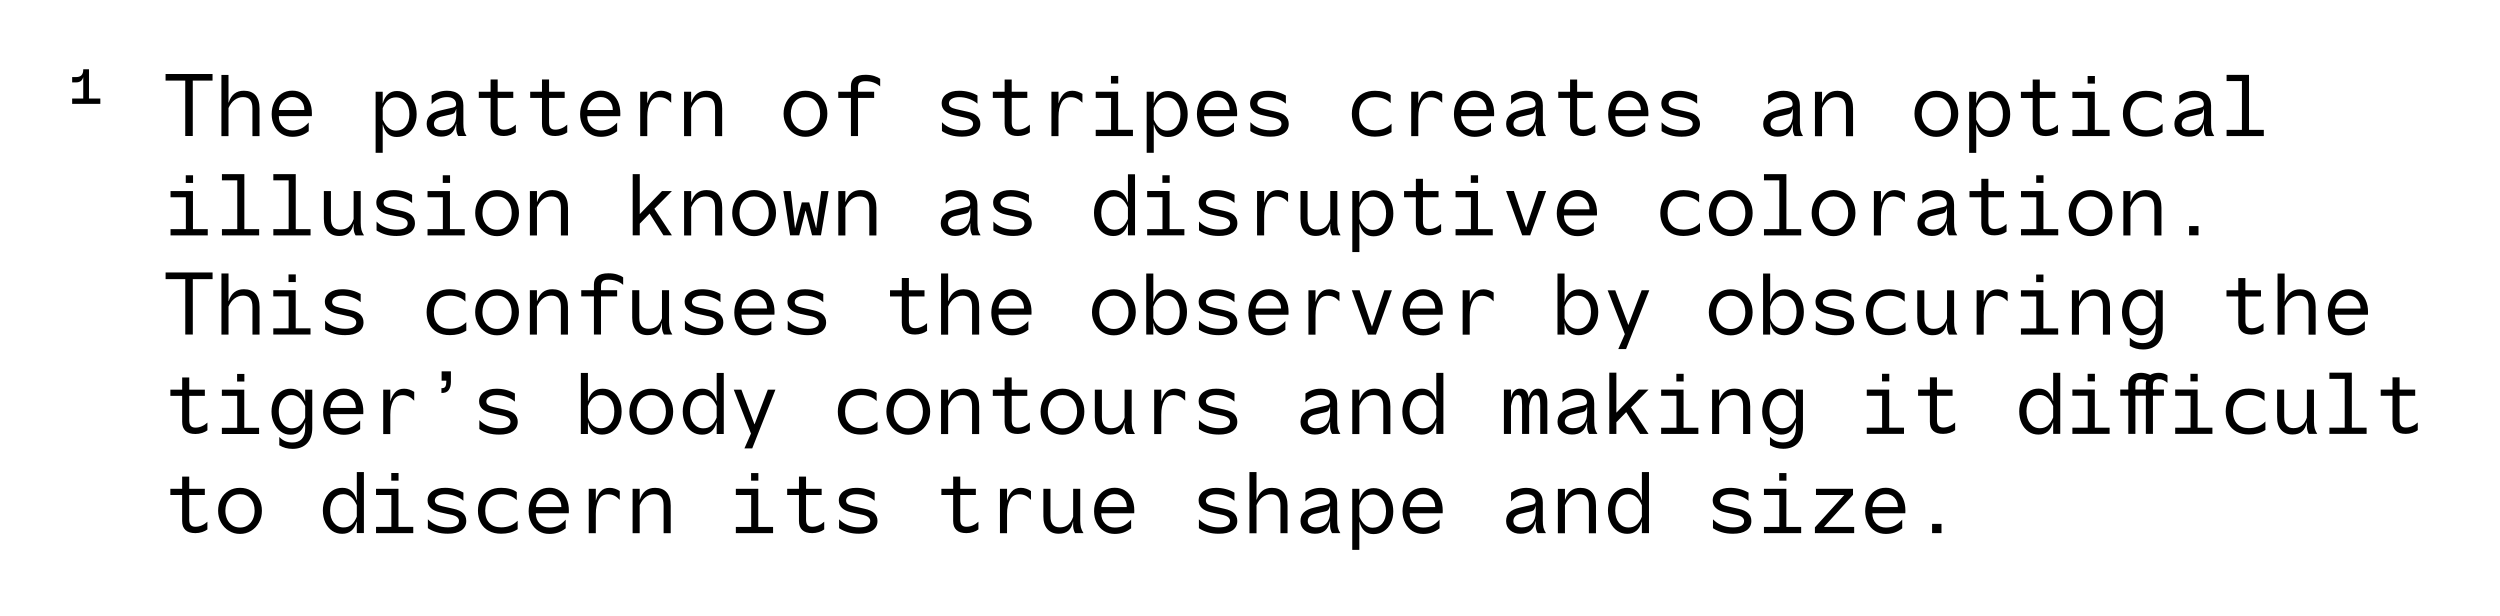
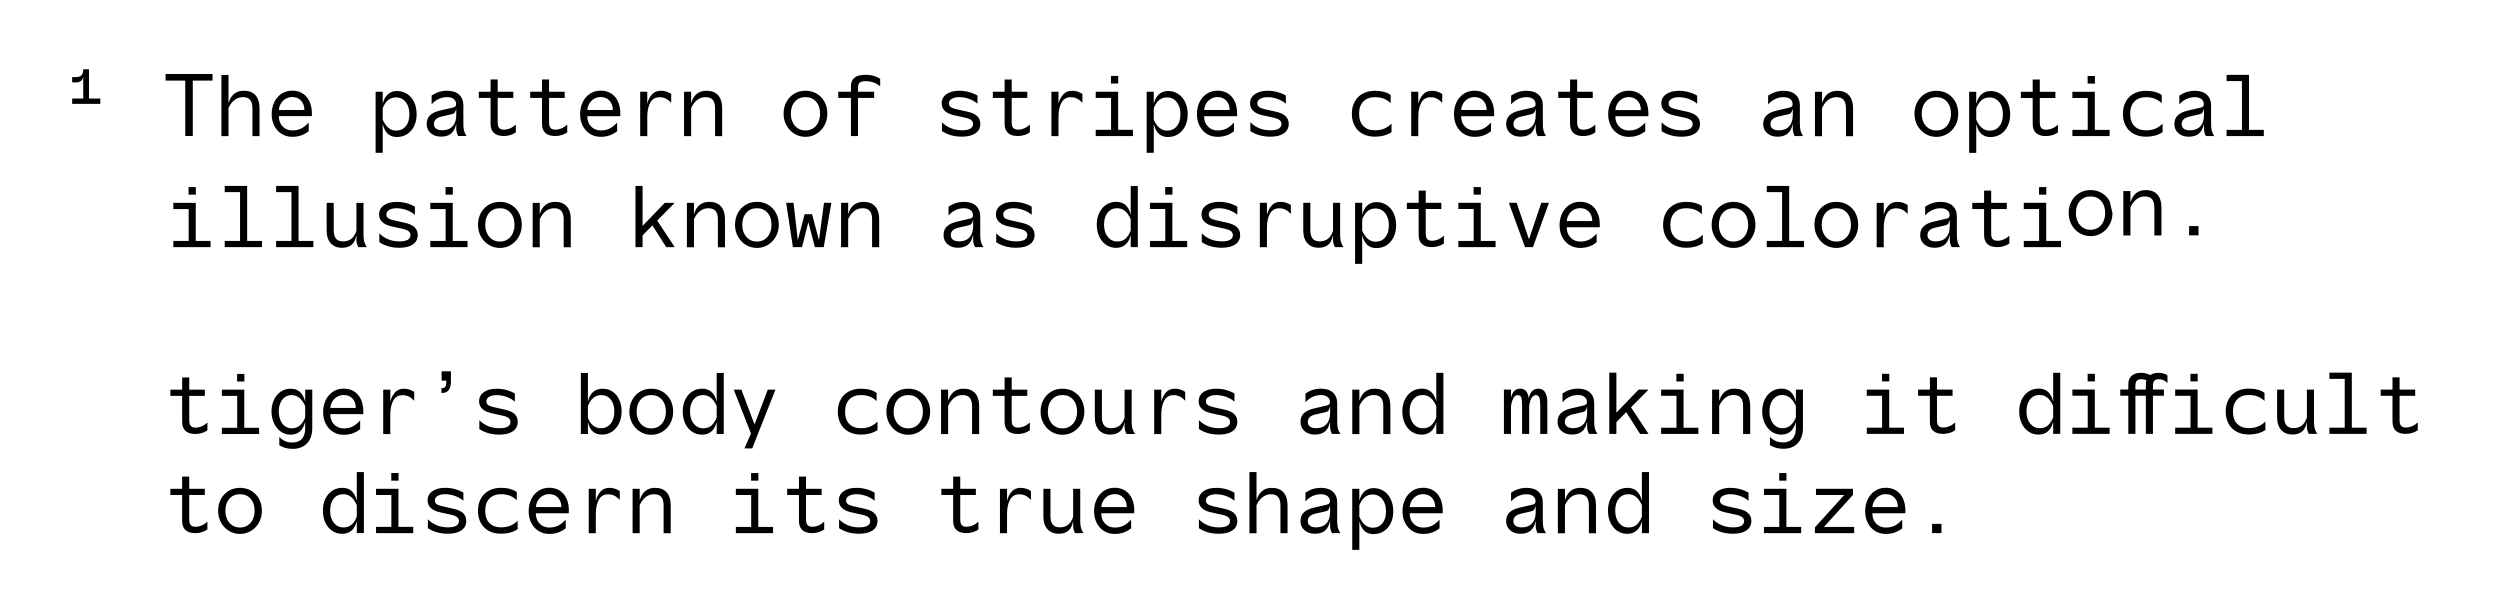
<svg xmlns="http://www.w3.org/2000/svg" id="Ebene_1" data-name="Ebene 1" viewBox="0 0 3718 916">
  <defs>
    <style>
      .cls-1 {
        stroke-width: 0px;
      }
    </style>
  </defs>
  <path class="cls-1" d="m2873.4,792.89h13.97v-13.84h-13.97v13.84Zm-88.71-38.75c.17-3.51,1.17-6.74,2.96-9.69,1.8-2.95,4.18-5.27,7.12-6.99,2.95-1.72,6.22-2.57,9.82-2.57,5.36,0,9.69,1.78,12.98,5.34,3.3,3.56,4.95,8.2,4.95,13.91h-37.83Zm45.4-12.79c-2.41-5.18-5.82-9.14-10.21-11.86-4.4-2.72-9.49-4.09-15.29-4.09-6.15,0-11.56,1.56-16.21,4.68-4.66,3.12-8.24,7.34-10.74,12.66-2.5,5.31-3.75,11.18-3.75,17.59s1.32,12.33,3.95,17.46c2.64,5.15,6.28,9.14,10.94,12,4.66,2.85,9.93,4.28,15.82,4.28,4.66,0,8.94-.66,12.85-1.98,3.91-1.32,7.76-3.43,11.54-6.33v-12.92c-4.04,4.31-7.89,7.34-11.54,9.09-3.64,1.76-7.93,2.64-12.85,2.64-5.8,0-10.59-1.96-14.37-5.86-3.78-3.91-5.67-9.03-5.67-15.36h49.03l.13-3.69c0-7.03-1.21-13.13-3.63-18.32m-129.37-14.37v9.23h42.05l-43.63,48.11v8.57h58.39v-9.23h-44.95l43.23-47.71v-8.96h-55.1Zm-43.89-23.46h-10.81v11.34h10.81v-11.34Zm-10.68,80.14h-22.8v9.23h55.36v-9.23h-22.01v-56.68h-33.35v9.23h22.8v47.45Zm-64.59-18.19c4.3.88,7.42,2.09,9.36,3.63,1.93,1.53,2.9,3.45,2.9,5.73,0,6.33-5.49,9.49-16.48,9.49-6.15,0-11.78-1.08-16.87-3.23-5.1-2.15-9.41-5.07-12.92-8.76v13.18c3.6,2.46,7.91,4.46,12.92,6,5.01,1.53,10.63,2.3,16.87,2.3,8.61,0,15.31-1.67,20.1-5.01,4.79-3.34,7.19-7.99,7.19-13.97,0-4.75-1.56-8.61-4.68-11.6-3.12-2.98-7.97-5.18-14.56-6.59l-16.48-3.69c-3.95-.88-6.77-1.98-8.44-3.3-1.67-1.32-2.5-3.12-2.5-5.4,0-2.81,1.4-5.05,4.22-6.72,2.81-1.67,6.46-2.5,10.94-2.5,4.92,0,9.8.85,14.63,2.57,4.83,1.71,9.05,4.11,12.65,7.19v-12.13c-8.26-4.75-17.36-7.12-27.28-7.12-7.82,0-14.1,1.69-18.85,5.07-4.74,3.38-7.12,7.93-7.12,13.64,0,4.48,1.56,8.22,4.68,11.2,3.12,2.99,7.67,5.14,13.64,6.46l16.08,3.56Zm-173.85,12.13c-3.69-4.57-5.54-10.63-5.54-18.19s1.76-13.29,5.27-17.73c3.51-4.43,8.26-6.65,14.23-6.65,4.39,0,8.24,1.34,11.53,4.02,3.3,2.68,6.17,6.79,8.64,12.33v17.13c-2.29,5.45-4.97,9.47-8.04,12.06-3.08,2.59-7.03,3.89-11.86,3.89-5.8,0-10.54-2.28-14.24-6.85m34.14-75.52v41.91h-.26c-3.08-12.3-10.15-18.45-21.22-18.45-5.72,0-10.77,1.47-15.16,4.41-4.4,2.95-7.8,6.99-10.22,12.13-2.41,5.14-3.62,10.92-3.62,17.33s1.23,12.63,3.69,17.86c2.46,5.22,5.86,9.31,10.21,12.26,4.35,2.94,9.29,4.41,14.83,4.41s9.89-1.51,13.58-4.55c3.69-3.03,6.33-7.53,7.91-13.51h.26v17h10.54v-90.81h-10.54Zm-78.82,90.95h10.54v-41.12c0-8.61-2-15.16-6-19.64-4-4.48-9.73-6.72-17.2-6.72-11.42,0-18.98,5.89-22.67,17.66h-.26v-16.21h-10.54v66.03h10.54v-41.78c2.37-5.18,5.36-9.18,8.96-11.99,3.6-2.81,7.73-4.22,12.39-4.22,5.01,0,8.63,1.38,10.87,4.15,2.24,2.76,3.36,7.01,3.36,12.72v41.12Zm-85.81-32.56c2.02-.44,3.47-1.27,4.35-2.5.88-1.23,1.58-2.94,2.11-5.14h.26v8.57c0,7.38-1.82,13.05-5.47,17-3.65,3.95-8.77,5.93-15.36,5.93-3.95,0-7.01-.81-9.16-2.44-2.16-1.63-3.23-3.93-3.23-6.92,0-5.62,3.82-9.31,11.47-11.07l15.03-3.43Zm2.9-22.6c2.37,1.89,3.56,4.41,3.56,7.58,0,1.41-.35,2.5-1.05,3.3-.7.79-1.98,1.41-3.82,1.85-3.07.79-9.32,2.24-18.72,4.35-6.85,1.58-11.93,3.98-15.22,7.18-3.3,3.21-4.95,7.5-4.95,12.85,0,5.63,2,10.17,6,13.64,4,3.47,9.12,5.2,15.35,5.2s11.34-1.53,15.03-4.61c3.69-3.07,6.15-7.73,7.38-13.97h.26v7.51c.26,4.04,1.23,7.43,2.9,10.15h12.39c-1.85-2.81-3.09-5.51-3.75-8.11-.66-2.59-.99-5.99-.99-10.21v-27.15c0-6.85-2.11-12.21-6.33-16.08-4.22-3.86-10.19-5.8-17.93-5.8-8.26,0-15.91,2.37-22.93,7.12v13.05c6.59-7.12,14.23-10.68,22.93-10.68,4.22,0,7.51.94,9.89,2.84m-183.47,16.28c.17-3.51,1.17-6.74,2.96-9.69,1.8-2.95,4.18-5.27,7.12-6.99,2.95-1.72,6.22-2.57,9.82-2.57,5.36,0,9.69,1.78,12.98,5.34,3.3,3.56,4.95,8.2,4.95,13.91h-37.83Zm45.4-12.79c-2.41-5.18-5.82-9.14-10.21-11.86-4.4-2.72-9.49-4.09-15.29-4.09-6.15,0-11.56,1.56-16.21,4.68-4.66,3.12-8.24,7.34-10.74,12.66-2.5,5.31-3.75,11.18-3.75,17.59s1.32,12.33,3.95,17.46c2.64,5.15,6.28,9.14,10.94,12,4.66,2.85,9.93,4.28,15.82,4.28,4.66,0,8.94-.66,12.85-1.98,3.91-1.32,7.76-3.43,11.54-6.33v-12.92c-4.04,4.31-7.89,7.34-11.54,9.09-3.64,1.76-7.93,2.64-12.85,2.64-5.8,0-10.59-1.96-14.37-5.86-3.78-3.91-5.67-9.03-5.67-15.36h49.03l.13-3.69c0-7.03-1.21-13.13-3.63-18.32m-86.26.92c3.69,4.57,5.54,10.63,5.54,18.19s-1.78,13.4-5.34,17.79c-3.56,4.4-8.41,6.59-14.57,6.59-8.35,0-14.94-5.45-19.77-16.34v-17.13c2.2-5.36,4.9-9.36,8.11-11.99,3.21-2.64,7.09-3.95,11.66-3.95,5.89,0,10.68,2.29,14.37,6.85m-34.14,75.52v-41.91h.26c3.07,12.31,9.98,18.45,20.69,18.45,5.89,0,11.07-1.47,15.55-4.41,4.48-2.95,7.93-6.99,10.35-12.13,2.41-5.14,3.62-10.91,3.62-17.33s-1.23-12.63-3.69-17.86c-2.46-5.22-5.91-9.31-10.34-12.26-4.44-2.94-9.52-4.41-15.23-4.41-5.18,0-9.58,1.54-13.18,4.61-3.6,3.08-6.19,7.56-7.78,13.44h-.26v-17h-10.54v90.81h10.54Zm-50.21-57.34c2.02-.44,3.47-1.27,4.35-2.5.88-1.23,1.58-2.94,2.11-5.14h.26v8.57c0,7.38-1.82,13.05-5.47,17-3.65,3.95-8.76,5.93-15.35,5.93-3.95,0-7.01-.81-9.16-2.44-2.15-1.63-3.23-3.93-3.23-6.92,0-5.62,3.82-9.31,11.47-11.07l15.03-3.43Zm2.9-22.6c2.37,1.89,3.56,4.41,3.56,7.58,0,1.41-.35,2.5-1.05,3.3-.71.79-1.98,1.41-3.82,1.85-3.08.79-9.32,2.24-18.72,4.35-6.85,1.58-11.93,3.98-15.23,7.18-3.3,3.21-4.94,7.5-4.94,12.85,0,5.63,2,10.17,5.99,13.64,4,3.47,9.12,5.2,15.36,5.2s11.34-1.53,15.03-4.61c3.69-3.07,6.15-7.73,7.38-13.97h.26v7.51c.26,4.04,1.23,7.43,2.9,10.15h12.39c-1.85-2.81-3.1-5.51-3.76-8.11-.66-2.59-.99-5.99-.99-10.21v-27.15c0-6.85-2.11-12.21-6.33-16.08-4.22-3.86-10.2-5.8-17.93-5.8-8.26,0-15.91,2.37-22.93,7.12v13.05c6.59-7.12,14.24-10.68,22.93-10.68,4.22,0,7.51.94,9.89,2.84m-69.99,55.16h10.54v-41.12c0-8.61-2-15.16-6-19.64-4-4.48-9.73-6.72-17.2-6.72-11.43,0-18.98,5.89-22.67,17.66h-.26v-41.12h-10.54v90.95h10.54v-41.78c2.28-5.18,5.31-9.18,9.09-11.99,3.77-2.81,7.95-4.22,12.52-4.22,4.83,0,8.37,1.38,10.61,4.15,2.24,2.76,3.36,7.01,3.36,12.72v41.12Zm-87.26-27.55c4.31.88,7.42,2.09,9.36,3.63,1.93,1.53,2.9,3.45,2.9,5.73,0,6.33-5.49,9.49-16.48,9.49-6.15,0-11.77-1.08-16.87-3.23-5.1-2.15-9.4-5.07-12.92-8.76v13.18c3.6,2.46,7.91,4.46,12.92,6,5.01,1.53,10.63,2.3,16.87,2.3,8.61,0,15.31-1.67,20.1-5.01,4.79-3.34,7.18-7.99,7.18-13.97,0-4.75-1.56-8.61-4.68-11.6-3.12-2.98-7.98-5.18-14.57-6.59l-16.48-3.69c-3.95-.88-6.76-1.98-8.44-3.3-1.67-1.32-2.5-3.12-2.5-5.4,0-2.81,1.41-5.05,4.22-6.72,2.81-1.67,6.46-2.5,10.94-2.5,4.92,0,9.8.85,14.63,2.57s9.05,4.11,12.65,7.19v-12.13c-8.26-4.75-17.36-7.12-27.28-7.12-7.82,0-14.1,1.69-18.85,5.07-4.74,3.38-7.12,7.93-7.12,13.64,0,4.48,1.56,8.22,4.68,11.2,3.12,2.99,7.67,5.14,13.64,6.46l16.08,3.56Zm-179.12-11.34c.17-3.51,1.17-6.74,2.96-9.69,1.8-2.95,4.18-5.27,7.12-6.99,2.95-1.72,6.22-2.57,9.82-2.57,5.36,0,9.68,1.78,12.98,5.34,3.3,3.56,4.95,8.2,4.95,13.91h-37.83Zm45.4-12.79c-2.41-5.18-5.82-9.14-10.21-11.86-4.4-2.72-9.49-4.09-15.29-4.09-6.15,0-11.56,1.56-16.21,4.68-4.66,3.12-8.24,7.34-10.74,12.66-2.5,5.31-3.75,11.18-3.75,17.59s1.32,12.33,3.95,17.46c2.64,5.15,6.28,9.14,10.94,12,4.66,2.85,9.93,4.28,15.82,4.28,4.66,0,8.94-.66,12.85-1.98,3.91-1.32,7.76-3.43,11.54-6.33v-12.92c-4.04,4.31-7.89,7.34-11.54,9.09-3.64,1.76-7.93,2.64-12.85,2.64-5.8,0-10.59-1.96-14.37-5.86-3.78-3.91-5.67-9.03-5.67-15.36h49.03l.13-3.69c0-7.03-1.21-13.13-3.63-18.32m-84.42,51.54h12.52c-1.85-2.81-3.12-5.58-3.82-8.3-.7-2.72-1.05-6.06-1.05-10.02v-47.58h-10.54v41.65c-1.85,5.45-4.39,9.43-7.64,11.93-3.25,2.5-7.38,3.75-12.39,3.75-9.14,0-13.71-5.45-13.71-16.34v-40.99h-10.54v40.99c0,8.26,2.05,14.63,6.13,19.11,4.09,4.48,9.69,6.72,16.8,6.72,11.86,0,18.89-5.97,21.09-17.93h.26v6.85c.26,4.04,1.23,7.43,2.9,10.15m-101.22.13v-28.87c0-8.61,1.49-15.6,4.48-20.96,2.98-5.36,7.56-8.04,13.71-8.04,3.43,0,6.5.66,9.23,1.98,2.72,1.32,5.45,3.43,8.17,6.33v-13.18c-2.11-1.4-4.46-2.55-7.05-3.43-2.59-.88-5.25-1.32-7.97-1.32-5.72,0-10.2,1.8-13.44,5.4-3.25,3.61-5.54,7.96-6.85,13.05h-.26v-17h-10.54v66.03h10.54Zm-97.67-66.03v9.23h17.53v38.62c0,5.89,1.64,10.37,4.94,13.44,3.3,3.08,8.24,4.61,14.83,4.61,3.43,0,6.76-.53,10.02-1.58,3.25-1.05,5.84-2.37,7.78-3.95v-11.47c-5.54,5.01-11.47,7.51-17.79,7.51-3.16,0-5.49-.83-6.99-2.5-1.5-1.67-2.24-4.43-2.24-8.3v-36.38h23.2v-9.23h-23.2v-18.19h-10.54v18.19h-17.53Zm-118.09,38.49c4.3.88,7.42,2.09,9.36,3.63,1.93,1.53,2.9,3.45,2.9,5.73,0,6.33-5.49,9.49-16.48,9.49-6.15,0-11.78-1.08-16.87-3.23-5.1-2.15-9.41-5.07-12.92-8.76v13.18c3.6,2.46,7.91,4.46,12.92,6,5.01,1.53,10.63,2.3,16.87,2.3,8.61,0,15.31-1.67,20.1-5.01,4.79-3.34,7.19-7.99,7.19-13.97,0-4.75-1.56-8.61-4.68-11.6-3.12-2.98-7.97-5.18-14.56-6.59l-16.48-3.69c-3.95-.88-6.77-1.98-8.44-3.3-1.67-1.32-2.5-3.12-2.5-5.4,0-2.81,1.4-5.05,4.22-6.72,2.81-1.67,6.46-2.5,10.94-2.5,4.92,0,9.8.85,14.63,2.57,4.83,1.71,9.05,4.11,12.65,7.19v-12.13c-8.26-4.75-17.36-7.12-27.28-7.12-7.82,0-14.1,1.69-18.85,5.07-4.75,3.38-7.12,7.93-7.12,13.64,0,4.48,1.56,8.22,4.68,11.2,3.12,2.99,7.67,5.14,13.64,6.46l16.08,3.56Zm-111.24-38.49v9.23h17.53v38.62c0,5.89,1.64,10.37,4.94,13.44,3.3,3.08,8.24,4.61,14.83,4.61,3.43,0,6.76-.53,10.02-1.58,3.25-1.05,5.84-2.37,7.78-3.95v-11.47c-5.54,5.01-11.47,7.51-17.79,7.51-3.16,0-5.49-.83-6.99-2.5-1.5-1.67-2.24-4.43-2.24-8.3v-36.38h23.2v-9.23h-23.2v-18.19h-10.54v18.19h-17.53Zm-42.84-23.46h-10.81v11.34h10.81v-11.34Zm-10.68,80.14h-22.8v9.23h55.36v-9.23h-22.01v-56.68h-33.35v9.23h22.8v47.45Zm-130.22,9.36h10.54v-41.12c0-8.61-2-15.16-6-19.64-4-4.48-9.73-6.72-17.2-6.72-11.42,0-18.98,5.89-22.67,17.66h-.26v-16.21h-10.54v66.03h10.54v-41.78c2.37-5.18,5.36-9.18,8.96-11.99,3.6-2.81,7.73-4.22,12.39-4.22,5.01,0,8.63,1.38,10.87,4.15,2.24,2.76,3.36,7.01,3.36,12.72v41.12Zm-100.83,0v-28.87c0-8.61,1.5-15.6,4.48-20.96,2.99-5.36,7.56-8.04,13.71-8.04,3.43,0,6.51.66,9.23,1.98,2.73,1.32,5.45,3.43,8.17,6.33v-13.18c-2.11-1.4-4.46-2.55-7.05-3.43-2.59-.88-5.25-1.32-7.98-1.32-5.71,0-10.19,1.8-13.44,5.4-3.25,3.61-5.54,7.96-6.85,13.05h-.26v-17h-10.54v66.03h10.54Zm-89.1-38.88c.17-3.51,1.16-6.74,2.96-9.69,1.8-2.95,4.18-5.27,7.12-6.99,2.94-1.72,6.22-2.57,9.82-2.57,5.36,0,9.69,1.78,12.98,5.34,3.3,3.56,4.95,8.2,4.95,13.91h-37.83Zm45.4-12.79c-2.41-5.18-5.82-9.14-10.21-11.86-4.4-2.72-9.49-4.09-15.29-4.09-6.15,0-11.56,1.56-16.21,4.68-4.66,3.12-8.24,7.34-10.74,12.66-2.5,5.31-3.75,11.18-3.75,17.59s1.32,12.33,3.95,17.46c2.64,5.15,6.28,9.14,10.94,12,4.66,2.85,9.93,4.28,15.82,4.28,4.66,0,8.94-.66,12.85-1.98,3.91-1.32,7.76-3.43,11.54-6.33v-12.92c-4.04,4.31-7.89,7.34-11.54,9.09-3.65,1.76-7.93,2.64-12.85,2.64-5.8,0-10.59-1.96-14.37-5.86-3.78-3.91-5.67-9.03-5.67-15.36h49.03l.13-3.69c0-7.03-1.21-13.13-3.63-18.32m-84.09,50.88c4-1.05,7.85-2.77,11.54-5.14v-12.65c-3.61,3.52-7.38,6.04-11.34,7.58-3.95,1.53-8.39,2.3-13.31,2.3-7.47,0-13.27-2.15-17.4-6.46-4.13-4.3-6.19-10.37-6.19-18.19s2.09-13.78,6.26-18.13c4.18-4.35,9.95-6.52,17.34-6.52,9.57,0,17.35,2.99,23.33,8.96v-11.99c-2.37-2.02-5.65-3.6-9.82-4.75-4.17-1.14-8.68-1.71-13.51-1.71-6.94,0-13.01,1.41-18.19,4.22-5.19,2.82-9.18,6.81-11.99,11.99-2.82,5.19-4.22,11.16-4.22,17.93s1.38,12.74,4.15,17.93c2.77,5.19,6.74,9.18,11.93,11.99,5.18,2.82,11.29,4.22,18.32,4.22,4.75,0,9.12-.53,13.11-1.58m-87.98-26.76c4.31.88,7.43,2.09,9.36,3.63,1.93,1.53,2.9,3.45,2.9,5.73,0,6.33-5.49,9.49-16.48,9.49-6.15,0-11.77-1.08-16.87-3.23-5.09-2.15-9.4-5.07-12.92-8.76v13.18c3.61,2.46,7.91,4.46,12.92,6,5.01,1.53,10.63,2.3,16.87,2.3,8.61,0,15.31-1.67,20.1-5.01,4.79-3.34,7.18-7.99,7.18-13.97,0-4.75-1.56-8.61-4.68-11.6-3.12-2.98-7.98-5.18-14.57-6.59l-16.48-3.69c-3.95-.88-6.76-1.98-8.44-3.3-1.67-1.32-2.5-3.12-2.5-5.4,0-2.81,1.41-5.05,4.22-6.72,2.82-1.67,6.46-2.5,10.94-2.5,4.92,0,9.8.85,14.63,2.57,4.83,1.71,9.05,4.11,12.65,7.19v-12.13c-8.26-4.75-17.35-7.12-27.28-7.12-7.82,0-14.1,1.69-18.85,5.07-4.74,3.38-7.12,7.93-7.12,13.64,0,4.48,1.56,8.22,4.68,11.2,3.12,2.99,7.67,5.14,13.64,6.46l16.08,3.56Zm-77.63-61.95h-10.81v11.34h10.81v-11.34Zm-10.68,80.14h-22.8v9.23h55.36v-9.23h-22.01v-56.68h-33.35v9.23h22.8v47.45Zm-85.54-6.06c-3.69-4.57-5.54-10.63-5.54-18.19s1.76-13.29,5.27-17.73c3.51-4.43,8.26-6.65,14.24-6.65,4.39,0,8.24,1.34,11.53,4.02,3.3,2.68,6.17,6.79,8.64,12.33v17.13c-2.29,5.45-4.97,9.47-8.04,12.06-3.08,2.59-7.03,3.89-11.86,3.89-5.8,0-10.54-2.28-14.24-6.85m34.14-75.52v41.91h-.26c-3.08-12.3-10.15-18.45-21.22-18.45-5.72,0-10.77,1.47-15.16,4.41-4.4,2.95-7.8,6.99-10.22,12.13-2.41,5.14-3.62,10.92-3.62,17.33s1.23,12.63,3.69,17.86c2.46,5.22,5.86,9.31,10.21,12.26,4.35,2.94,9.29,4.41,14.83,4.41s9.89-1.51,13.58-4.55c3.69-3.03,6.33-7.53,7.91-13.51h.26v17h10.54v-90.81h-10.54Zm-154.54,70.06c-1.71,3.82-4.22,6.85-7.51,9.09-3.3,2.24-7.18,3.36-11.66,3.36s-8.24-1.1-11.54-3.3c-3.3-2.19-5.82-5.18-7.58-8.96-1.76-3.77-2.64-7.99-2.64-12.65,0-7.38,1.98-13.33,5.93-17.86,3.95-4.53,9.23-6.79,15.82-6.79s11.86,2.26,15.82,6.79c3.95,4.52,5.93,10.48,5.93,17.86,0,4.48-.86,8.63-2.57,12.46m9.23-29.99c-2.77-5.18-6.61-9.25-11.53-12.19-4.92-2.94-10.54-4.41-16.87-4.41s-11.95,1.5-16.87,4.48c-4.92,2.99-8.77,7.08-11.54,12.26-2.77,5.19-4.15,10.99-4.15,17.4s1.42,12.11,4.28,17.34c2.86,5.22,6.76,9.38,11.73,12.45,4.97,3.08,10.48,4.61,16.54,4.61s11.44-1.51,16.41-4.54,8.9-7.16,11.8-12.4c2.9-5.22,4.35-11.05,4.35-17.46s-1.39-12.34-4.15-17.53m-132-15.16v9.23h17.53v38.62c0,5.89,1.64,10.37,4.94,13.44,3.3,3.08,8.24,4.61,14.83,4.61,3.43,0,6.76-.53,10.02-1.58,3.25-1.05,5.84-2.37,7.78-3.95v-11.47c-5.54,5.01-11.47,7.51-17.79,7.51-3.16,0-5.49-.83-6.99-2.5-1.5-1.67-2.24-4.43-2.24-8.3v-36.38h23.2v-9.23h-23.2v-18.19h-10.54v18.19h-17.53Z" />
  <path class="cls-1" d="m3540.59,579.37v9.23h17.54v38.62c0,5.89,1.65,10.37,4.94,13.44,3.3,3.08,8.24,4.61,14.83,4.61,3.43,0,6.76-.53,10.02-1.58,3.25-1.05,5.84-2.37,7.78-3.95v-11.47c-5.54,5.01-11.47,7.51-17.79,7.51-3.16,0-5.49-.83-6.99-2.5-1.49-1.67-2.24-4.43-2.24-8.3v-36.38h23.2v-9.23h-23.2v-18.19h-10.54v18.19h-17.54Zm-53.51,56.68h-22.8v9.23h55.36v-9.23h-22.01v-81.85h-33.35v9.23h22.8v72.63Zm-53.38,9.23h12.52c-1.85-2.81-3.12-5.58-3.82-8.3-.7-2.72-1.05-6.06-1.05-10.02v-47.58h-10.54v41.65c-1.85,5.45-4.39,9.43-7.64,11.93-3.25,2.5-7.38,3.76-12.39,3.76-9.14,0-13.71-5.45-13.71-16.34v-40.99h-10.54v40.99c0,8.26,2.05,14.63,6.13,19.11,4.09,4.48,9.68,6.72,16.8,6.72,11.86,0,18.89-5.97,21.09-17.93h.26v6.85c.26,4.04,1.23,7.43,2.9,10.15m-76.12-.66c4-1.05,7.85-2.77,11.54-5.14v-12.65c-3.61,3.52-7.38,6.04-11.34,7.58-3.95,1.53-8.39,2.3-13.31,2.3-7.47,0-13.27-2.15-17.4-6.46-4.13-4.3-6.19-10.37-6.19-18.19s2.08-13.78,6.26-18.13c4.18-4.35,9.95-6.52,17.33-6.52,9.57,0,17.35,2.99,23.33,8.96v-11.99c-2.37-2.02-5.65-3.6-9.82-4.75-4.18-1.14-8.68-1.71-13.51-1.71-6.94,0-13.01,1.41-18.19,4.22-5.19,2.82-9.18,6.81-11.99,11.99-2.82,5.19-4.22,11.16-4.22,17.93s1.38,12.74,4.15,17.93c2.77,5.19,6.74,9.18,11.93,11.99,5.18,2.82,11.29,4.22,18.32,4.22,4.75,0,9.12-.53,13.11-1.58m-89.16-88.71h-10.81v11.34h10.81v-11.34Zm-10.68,80.14h-22.8v9.23h55.36v-9.23h-22.01v-56.68h-33.35v9.23h22.8v47.45Zm-79.81-69.86c1.45-1.49,3.66-2.24,6.65-2.24,2.73,0,5.23.53,7.51,1.58-.53,1.85-.79,3.78-.79,5.8v8.04h-15.55v-5.93c0-3.34.73-5.75,2.18-7.25m45.54-7.91c-1.76-1.23-3.75-2.18-5.99-2.84s-4.51-.99-6.79-.99c-5.27,0-9.53,1.1-12.79,3.3-4.57-2.19-9.18-3.3-13.84-3.3-5.89,0-10.5,1.47-13.84,4.42-3.34,2.94-5.01,7.1-5.01,12.45v8.04h-11.99v9.23h11.99v56.68h10.54v-56.68h15.55v56.68h10.54v-56.68h16.34v-9.23h-16.34v-5.93c0-3.34.73-5.75,2.18-7.25,1.45-1.49,3.66-2.24,6.65-2.24,4.39,0,8.66,1.85,12.79,5.54v-11.2Zm-107.94-2.37h-10.81v11.34h10.81v-11.34Zm-10.68,80.14h-22.8v9.23h55.36v-9.23h-22.01v-56.68h-33.35v9.23h22.8v47.45Zm-85.54-6.06c-3.69-4.57-5.54-10.63-5.54-18.19s1.76-13.29,5.27-17.73c3.51-4.43,8.26-6.65,14.24-6.65,4.39,0,8.24,1.34,11.53,4.02,3.3,2.68,6.17,6.79,8.64,12.33v17.13c-2.29,5.45-4.97,9.47-8.04,12.06-3.08,2.59-7.03,3.89-11.86,3.89-5.8,0-10.54-2.28-14.24-6.85m34.14-75.52v41.91h-.26c-3.08-12.3-10.15-18.45-21.22-18.45-5.72,0-10.77,1.47-15.16,4.41-4.4,2.95-7.8,6.99-10.22,12.13-2.41,5.14-3.62,10.92-3.62,17.33s1.23,12.63,3.69,17.86c2.46,5.23,5.86,9.32,10.21,12.26,4.35,2.94,9.29,4.41,14.83,4.41s9.89-1.52,13.58-4.55c3.69-3.03,6.33-7.53,7.91-13.51h.26v17h10.54v-90.81h-10.54Zm-200.87,24.91v9.23h17.53v38.62c0,5.89,1.65,10.37,4.94,13.44,3.3,3.08,8.24,4.61,14.83,4.61,3.43,0,6.76-.53,10.02-1.58,3.25-1.05,5.84-2.37,7.78-3.95v-11.47c-5.54,5.01-11.47,7.51-17.79,7.51-3.16,0-5.49-.83-6.99-2.5-1.5-1.67-2.24-4.43-2.24-8.3v-36.38h23.2v-9.23h-23.2v-18.19h-10.54v18.19h-17.53Zm-42.84-23.46h-10.81v11.34h10.81v-11.34Zm-10.68,80.14h-22.8v9.23h55.36v-9.23h-22.01v-56.68h-33.35v9.23h22.8v47.45Zm-158.29-45.6c-2.9,2.02-5.17,4.88-6.79,8.57-1.62,3.69-2.44,7.96-2.44,12.79s.83,9.29,2.5,13.11c1.67,3.83,3.95,6.77,6.85,8.84,2.9,2.06,6.15,3.09,9.75,3.09,4.74,0,8.72-1.32,11.93-3.95s5.95-6.63,8.24-11.99v-17.13c-2.55-5.54-5.49-9.64-8.83-12.33-3.34-2.68-7.21-4.02-11.6-4.02-3.52,0-6.72,1.01-9.62,3.03m8.17,55.89c-5.36,0-10.2-1.56-14.5-4.68-4.31-3.12-7.67-7.32-10.09-12.59-2.42-5.27-3.62-11.02-3.62-17.27s1.2-12.19,3.62-17.33c2.41-5.15,5.78-9.18,10.09-12.13,4.3-2.94,9.27-4.41,14.89-4.41,10.89,0,17.97,6.15,21.22,18.45h.26v-17h10.54v56.94c0,9.84-2.62,17.48-7.85,22.93-5.23,5.45-12.37,8.17-21.42,8.17-7.38,0-13.97-1.8-19.77-5.4v-12.26c2.98,2.98,6.02,5.09,9.09,6.33,3.07,1.23,6.59,1.85,10.54,1.85,5.88,0,10.5-1.78,13.84-5.34,3.34-3.56,5.01-8.8,5.01-15.75v-8.57h-.26c-3.34,12.04-10.54,18.06-21.62,18.06m-56.54-.92h10.54v-41.12c0-8.61-2-15.16-6-19.64-4-4.48-9.73-6.72-17.2-6.72-11.42,0-18.98,5.89-22.67,17.66h-.26v-16.21h-10.54v66.03h10.54v-41.78c2.37-5.18,5.36-9.18,8.96-11.99,3.6-2.81,7.73-4.22,12.39-4.22,5.01,0,8.63,1.38,10.87,4.15,2.24,2.76,3.36,7.01,3.36,12.72v41.12Zm-88.44-89.5h-10.81v11.34h10.81v-11.34Zm-10.68,80.14h-22.8v9.23h55.36v-9.23h-22.01v-56.68h-33.35v9.23h22.8v47.45Zm-99.9,9.23h10.54v-17.4l14.63-15.03,20.56,32.42h12.65l-26.1-39.54,26.1-26.36h-14.76l-33.08,34.27v-59.44h-10.54v91.08Zm-39.67-32.42c2.02-.44,3.47-1.27,4.35-2.5.88-1.23,1.58-2.94,2.11-5.14h.26v8.57c0,7.38-1.82,13.05-5.47,17-3.64,3.95-8.76,5.93-15.35,5.93-3.95,0-7.01-.81-9.16-2.44-2.15-1.62-3.23-3.93-3.23-6.92,0-5.62,3.82-9.31,11.47-11.07l15.03-3.43Zm2.9-22.6c2.37,1.89,3.56,4.41,3.56,7.58,0,1.41-.35,2.5-1.05,3.3-.71.79-1.98,1.41-3.82,1.85-3.08.79-9.32,2.24-18.72,4.35-6.85,1.58-11.93,3.98-15.23,7.18-3.3,3.21-4.94,7.5-4.94,12.85,0,5.63,2,10.17,5.99,13.64,4,3.47,9.12,5.2,15.36,5.2s11.34-1.53,15.03-4.61c3.69-3.07,6.15-7.73,7.38-13.97h.26v7.51c.26,4.04,1.23,7.43,2.9,10.15h12.39c-1.85-2.81-3.1-5.51-3.76-8.11-.66-2.59-.99-5.99-.99-10.21v-27.15c0-6.85-2.11-12.21-6.33-16.08-4.22-3.86-10.2-5.8-17.93-5.8-8.26,0-15.91,2.37-22.93,7.12v13.05c6.59-7.12,14.23-10.68,22.93-10.68,4.22,0,7.51.94,9.89,2.84m-87.32-8.96c-2.16-2.24-5.04-3.36-8.64-3.36-3.25,0-6.04,1.08-8.37,3.23-2.33,2.16-3.98,5.56-4.95,10.22h-.13v-11.99h-10.54v65.9h10.54v-41.65c1.14-5.97,2.5-10.15,4.09-12.52,1.58-2.37,3.6-3.56,6.06-3.56s4.24,1.17,5.08,3.49c.83,2.33,1.25,6.22,1.25,11.67v42.57h10.54v-41.65c.96-5.88,2.28-10.04,3.95-12.45,1.67-2.42,3.65-3.63,5.93-3.63,2.55,0,4.29,1.17,5.21,3.49.92,2.33,1.38,6.22,1.38,11.67v42.57h10.54v-47.32c0-5.8-1.05-10.59-3.16-14.37-2.11-3.77-5.58-5.67-10.41-5.67-7.03,0-11.73,4.66-14.1,13.97-.7-4.83-2.13-8.37-4.28-10.61m-167.33,48.7c-3.69-4.57-5.54-10.63-5.54-18.19s1.76-13.29,5.27-17.73c3.51-4.43,8.26-6.65,14.24-6.65,4.39,0,8.24,1.34,11.53,4.02,3.3,2.68,6.17,6.79,8.64,12.33v17.13c-2.29,5.45-4.97,9.47-8.04,12.06-3.08,2.59-7.03,3.89-11.86,3.89-5.8,0-10.54-2.28-14.23-6.85m34.14-75.52v41.91h-.26c-3.08-12.3-10.15-18.45-21.22-18.45-5.72,0-10.77,1.47-15.16,4.41-4.4,2.95-7.8,6.99-10.22,12.13-2.41,5.14-3.62,10.92-3.62,17.33s1.23,12.63,3.69,17.86c2.46,5.23,5.86,9.32,10.21,12.26,4.35,2.94,9.29,4.41,14.83,4.41s9.89-1.52,13.58-4.55c3.69-3.03,6.33-7.53,7.91-13.51h.26v17h10.54v-90.81h-10.54Zm-78.82,90.95h10.54v-41.12c0-8.61-2-15.16-5.99-19.64-4-4.48-9.73-6.72-17.2-6.72-11.42,0-18.98,5.89-22.67,17.66h-.26v-16.21h-10.54v66.03h10.54v-41.78c2.37-5.18,5.36-9.18,8.96-11.99,3.6-2.81,7.73-4.22,12.39-4.22,5.01,0,8.64,1.38,10.88,4.15,2.24,2.76,3.36,7.01,3.36,12.72v41.12Zm-85.8-32.56c2.02-.44,3.47-1.27,4.35-2.5.88-1.23,1.58-2.94,2.11-5.14h.26v8.57c0,7.38-1.82,13.05-5.47,17-3.65,3.95-8.76,5.93-15.35,5.93-3.95,0-7.01-.81-9.16-2.44-2.15-1.62-3.23-3.93-3.23-6.92,0-5.62,3.82-9.31,11.47-11.07l15.03-3.43Zm2.9-22.6c2.37,1.89,3.56,4.41,3.56,7.58,0,1.41-.35,2.5-1.05,3.3-.71.79-1.98,1.41-3.82,1.85-3.08.79-9.32,2.24-18.72,4.35-6.85,1.58-11.93,3.98-15.23,7.18-3.3,3.21-4.94,7.5-4.94,12.85,0,5.63,2,10.17,5.99,13.64,4,3.47,9.12,5.2,15.36,5.2s11.34-1.53,15.03-4.61c3.69-3.07,6.15-7.73,7.38-13.97h.26v7.51c.26,4.04,1.23,7.43,2.9,10.15h12.39c-1.85-2.81-3.1-5.51-3.76-8.11-.66-2.59-.99-5.99-.99-10.21v-27.15c0-6.85-2.11-12.21-6.33-16.08-4.22-3.86-10.2-5.8-17.93-5.8-8.26,0-15.91,2.37-22.93,7.12v13.05c6.59-7.12,14.24-10.68,22.93-10.68,4.22,0,7.51.94,9.89,2.84m-157.24,27.61c4.31.88,7.42,2.09,9.36,3.63,1.93,1.53,2.9,3.45,2.9,5.73,0,6.33-5.49,9.49-16.48,9.49-6.15,0-11.77-1.08-16.87-3.23-5.1-2.15-9.4-5.07-12.92-8.76v13.18c3.6,2.46,7.91,4.46,12.92,6,5.01,1.53,10.63,2.3,16.87,2.3,8.61,0,15.31-1.67,20.1-5.01,4.79-3.34,7.18-7.99,7.18-13.97,0-4.75-1.56-8.61-4.68-11.6-3.12-2.98-7.98-5.18-14.57-6.59l-16.48-3.69c-3.95-.88-6.76-1.98-8.44-3.3-1.67-1.32-2.5-3.12-2.5-5.4,0-2.81,1.41-5.05,4.22-6.72,2.81-1.67,6.46-2.5,10.94-2.5,4.92,0,9.8.85,14.63,2.57s9.05,4.11,12.65,7.19v-12.13c-8.26-4.75-17.36-7.12-27.28-7.12-7.82,0-14.1,1.69-18.85,5.07-4.74,3.38-7.12,7.93-7.12,13.64,0,4.48,1.56,8.22,4.68,11.2,3.12,2.99,7.67,5.14,13.64,6.46l16.08,3.56Zm-90.02,27.55v-28.87c0-8.61,1.49-15.6,4.48-20.96,2.98-5.36,7.56-8.04,13.71-8.04,3.43,0,6.5.66,9.23,1.98,2.72,1.32,5.45,3.43,8.17,6.33v-13.18c-2.11-1.4-4.46-2.55-7.05-3.43-2.59-.88-5.25-1.32-7.97-1.32-5.72,0-10.2,1.8-13.44,5.4-3.25,3.61-5.54,7.96-6.85,13.05h-.26v-17h-10.54v66.03h10.54Zm-51.67-.13h12.52c-1.85-2.81-3.12-5.58-3.82-8.3-.71-2.72-1.05-6.06-1.05-10.02v-47.58h-10.54v41.65c-1.85,5.45-4.4,9.43-7.64,11.93-3.25,2.5-7.38,3.76-12.39,3.76-9.14,0-13.71-5.45-13.71-16.34v-40.99h-10.54v40.99c0,8.26,2.04,14.63,6.13,19.11s9.69,6.72,16.81,6.72c11.86,0,18.89-5.97,21.09-17.93h.26v6.85c.26,4.04,1.23,7.43,2.9,10.15m-76.12-20.76c-1.71,3.82-4.22,6.85-7.51,9.09-3.3,2.24-7.19,3.36-11.67,3.36s-8.24-1.1-11.53-3.3c-3.3-2.19-5.83-5.18-7.58-8.96-1.76-3.77-2.64-7.99-2.64-12.65,0-7.38,1.98-13.33,5.93-17.86,3.95-4.53,9.23-6.79,15.82-6.79s11.86,2.26,15.82,6.79c3.95,4.52,5.93,10.48,5.93,17.86,0,4.48-.85,8.63-2.57,12.46m9.23-29.99c-2.77-5.18-6.62-9.25-11.54-12.19-4.92-2.94-10.54-4.41-16.87-4.41s-11.95,1.5-16.87,4.48c-4.92,2.99-8.76,7.08-11.53,12.26-2.77,5.19-4.15,10.99-4.15,17.4s1.43,12.11,4.29,17.34c2.85,5.22,6.76,9.38,11.73,12.45,4.96,3.08,10.48,4.61,16.54,4.61s11.45-1.51,16.41-4.54c4.96-3.04,8.89-7.16,11.79-12.4,2.9-5.22,4.35-11.05,4.35-17.46s-1.38-12.34-4.15-17.53m-132-15.16v9.23h17.53v38.62c0,5.89,1.65,10.37,4.94,13.44,3.3,3.08,8.24,4.61,14.83,4.61,3.43,0,6.76-.53,10.02-1.58,3.25-1.05,5.84-2.37,7.78-3.95v-11.47c-5.54,5.01-11.47,7.51-17.79,7.51-3.16,0-5.49-.83-6.99-2.5-1.5-1.67-2.24-4.43-2.24-8.3v-36.38h23.2v-9.23h-23.2v-18.19h-10.54v18.19h-17.53Zm-30.84,66.03h10.54v-41.12c0-8.61-2-15.16-6-19.64-4-4.48-9.73-6.72-17.2-6.72-11.42,0-18.98,5.89-22.67,17.66h-.26v-16.21h-10.54v66.03h10.54v-41.78c2.37-5.18,5.36-9.18,8.96-11.99,3.6-2.81,7.73-4.22,12.39-4.22,5.01,0,8.63,1.38,10.87,4.15,2.24,2.76,3.36,7.01,3.36,12.72v41.12Zm-75.72-20.89c-1.71,3.82-4.22,6.85-7.51,9.09-3.3,2.24-7.19,3.36-11.67,3.36s-8.24-1.1-11.53-3.3c-3.3-2.19-5.82-5.18-7.58-8.96-1.76-3.77-2.64-7.99-2.64-12.65,0-7.38,1.98-13.33,5.93-17.86,3.95-4.53,9.23-6.79,15.82-6.79s11.86,2.26,15.82,6.79c3.95,4.52,5.93,10.48,5.93,17.86,0,4.48-.85,8.63-2.57,12.46m9.23-29.99c-2.77-5.18-6.61-9.25-11.54-12.19-4.92-2.94-10.54-4.41-16.87-4.41s-11.95,1.5-16.87,4.48c-4.92,2.99-8.76,7.08-11.53,12.26-2.77,5.19-4.15,10.99-4.15,17.4s1.43,12.11,4.29,17.34c2.85,5.22,6.76,9.38,11.73,12.45,4.96,3.08,10.48,4.61,16.54,4.61s11.45-1.51,16.41-4.54c4.96-3.04,8.89-7.16,11.79-12.4,2.9-5.22,4.35-11.05,4.35-17.46s-1.38-12.34-4.15-17.53m-85.67,50.09c4-1.05,7.85-2.77,11.54-5.14v-12.65c-3.61,3.52-7.38,6.04-11.34,7.58-3.95,1.53-8.39,2.3-13.31,2.3-7.47,0-13.27-2.15-17.4-6.46-4.13-4.3-6.19-10.37-6.19-18.19s2.08-13.78,6.26-18.13c4.18-4.35,9.95-6.52,17.34-6.52,9.57,0,17.35,2.99,23.33,8.96v-11.99c-2.37-2.02-5.65-3.6-9.82-4.75-4.18-1.14-8.68-1.71-13.51-1.71-6.94,0-13.01,1.41-18.19,4.22-5.19,2.82-9.18,6.81-11.99,11.99-2.82,5.19-4.22,11.16-4.22,17.93s1.38,12.74,4.15,17.93c2.77,5.19,6.74,9.18,11.93,11.99,5.18,2.82,11.29,4.22,18.32,4.22,4.74,0,9.12-.53,13.11-1.58m-171.54-13.84h.26l19.64-51.4h11.34l-34.53,87.39h-11.6l9.75-22.14-25.57-65.24h11.34l19.38,51.4Zm-90.28-.79c-3.69-4.57-5.54-10.63-5.54-18.19s1.76-13.29,5.27-17.73c3.51-4.43,8.26-6.65,14.24-6.65,4.39,0,8.24,1.34,11.53,4.02,3.3,2.68,6.17,6.79,8.64,12.33v17.13c-2.29,5.45-4.97,9.47-8.04,12.06-3.08,2.59-7.03,3.89-11.86,3.89-5.8,0-10.54-2.28-14.24-6.85m34.14-75.52v41.91h-.26c-3.08-12.3-10.15-18.45-21.22-18.45-5.72,0-10.77,1.47-15.16,4.41-4.4,2.95-7.8,6.99-10.22,12.13-2.41,5.14-3.62,10.92-3.62,17.33s1.23,12.63,3.69,17.86c2.46,5.23,5.86,9.32,10.21,12.26,4.35,2.94,9.29,4.41,14.83,4.41s9.89-1.52,13.58-4.55,6.33-7.53,7.91-13.51h.26v17h10.54v-90.81h-10.54Zm-78.1,70.06c-1.71,3.82-4.22,6.85-7.51,9.09-3.3,2.24-7.18,3.36-11.66,3.36s-8.24-1.1-11.54-3.3c-3.3-2.19-5.82-5.18-7.58-8.96-1.76-3.77-2.64-7.99-2.64-12.65,0-7.38,1.98-13.33,5.93-17.86,3.95-4.53,9.23-6.79,15.82-6.79s11.86,2.26,15.82,6.79c3.95,4.52,5.93,10.48,5.93,17.86,0,4.48-.86,8.63-2.57,12.46m9.23-29.99c-2.77-5.18-6.61-9.25-11.53-12.19-4.92-2.94-10.54-4.41-16.87-4.41s-11.95,1.5-16.87,4.48c-4.92,2.99-8.77,7.08-11.54,12.26-2.77,5.19-4.15,10.99-4.15,17.4s1.43,12.11,4.28,17.34c2.86,5.22,6.77,9.38,11.73,12.45,4.97,3.08,10.48,4.61,16.54,4.61s11.45-1.51,16.41-4.54c4.97-3.04,8.9-7.16,11.8-12.4,2.9-5.22,4.35-11.05,4.35-17.46s-1.39-12.34-4.15-17.53m-88.7-.6c3.56,4.35,5.34,10.31,5.34,17.86s-1.82,13.6-5.47,18.12c-3.65,4.53-8.41,6.79-14.3,6.79-4.48,0-8.41-1.34-11.79-4.02-3.38-2.68-5.95-6.61-7.71-11.8v-17.13c2.02-5.36,4.7-9.43,8.04-12.19,3.34-2.77,7.16-4.15,11.47-4.15,6.06,0,10.88,2.17,14.44,6.52m-33.94,34.34h.26c1.23,5.89,3.61,10.35,7.12,13.38,3.52,3.03,8.04,4.54,13.58,4.54s10.77-1.52,15.16-4.54c4.4-3.03,7.82-7.19,10.28-12.46,2.46-5.27,3.69-11.07,3.69-17.4s-1.14-12.06-3.43-17.2c-2.28-5.14-5.56-9.2-9.82-12.19-4.27-2.98-9.25-4.48-14.96-4.48s-10.66,1.64-14.3,4.94c-3.65,3.3-6.08,7.8-7.32,13.51h-.26v-41.91h-10.54v90.81h10.54v-17Zm-127.45-10.41c4.3.88,7.42,2.09,9.36,3.63,1.93,1.53,2.9,3.45,2.9,5.73,0,6.33-5.49,9.49-16.48,9.49-6.15,0-11.78-1.08-16.87-3.23-5.1-2.15-9.41-5.07-12.92-8.76v13.18c3.6,2.46,7.91,4.46,12.92,6,5.01,1.53,10.63,2.3,16.87,2.3,8.61,0,15.31-1.67,20.1-5.01,4.79-3.34,7.19-7.99,7.19-13.97,0-4.75-1.56-8.61-4.68-11.6-3.12-2.98-7.97-5.18-14.56-6.59l-16.48-3.69c-3.95-.88-6.77-1.98-8.44-3.3-1.67-1.32-2.5-3.12-2.5-5.4,0-2.81,1.4-5.05,4.22-6.72,2.81-1.67,6.46-2.5,10.94-2.5,4.92,0,9.8.85,14.63,2.57,4.83,1.71,9.05,4.11,12.65,7.19v-12.13c-8.26-4.75-17.36-7.12-27.28-7.12-7.82,0-14.1,1.69-18.85,5.07-4.74,3.38-7.12,7.93-7.12,13.64,0,4.48,1.56,8.22,4.68,11.2,3.12,2.99,7.67,5.14,13.64,6.46l16.08,3.56Zm-90.16-51.93h6.99v1.85c0,2.99-.46,5.32-1.38,6.99-.92,1.67-2.88,2.46-5.87,2.37v7.12c5.1.18,8.72-1.3,10.88-4.42,2.15-3.12,3.23-7.13,3.23-12.06v-15.68h-13.84v13.84Zm-76.31,79.48v-28.87c0-8.61,1.49-15.6,4.48-20.96,2.98-5.36,7.56-8.04,13.71-8.04,3.43,0,6.5.66,9.23,1.98,2.72,1.32,5.45,3.43,8.17,6.33v-13.18c-2.11-1.4-4.46-2.55-7.05-3.43-2.59-.88-5.25-1.32-7.97-1.32-5.72,0-10.2,1.8-13.44,5.4-3.25,3.61-5.54,7.96-6.85,13.05h-.26v-17h-10.54v66.03h10.54Zm-89.1-38.88c.17-3.51,1.17-6.74,2.96-9.69,1.8-2.95,4.18-5.27,7.12-6.99,2.95-1.72,6.22-2.57,9.82-2.57,5.36,0,9.69,1.78,12.98,5.34,3.3,3.56,4.95,8.2,4.95,13.91h-37.83Zm45.4-12.79c-2.41-5.18-5.82-9.14-10.21-11.86-4.4-2.72-9.49-4.09-15.29-4.09-6.15,0-11.56,1.56-16.21,4.68-4.66,3.12-8.24,7.34-10.74,12.66-2.5,5.31-3.75,11.18-3.75,17.59s1.32,12.32,3.95,17.46c2.64,5.15,6.28,9.14,10.94,11.99,4.66,2.86,9.93,4.29,15.82,4.29,4.66,0,8.94-.66,12.85-1.98,3.91-1.32,7.76-3.43,11.54-6.33v-12.92c-4.04,4.31-7.89,7.34-11.54,9.09-3.64,1.76-7.93,2.64-12.85,2.64-5.8,0-10.59-1.96-14.37-5.86-3.78-3.91-5.67-9.03-5.67-15.36h49.03l.13-3.69c0-7.03-1.21-13.13-3.63-18.32m-112.89-3.3c-2.9,2.02-5.16,4.88-6.79,8.57-1.63,3.69-2.44,7.96-2.44,12.79s.84,9.29,2.5,13.11c1.67,3.83,3.95,6.77,6.85,8.84,2.9,2.06,6.15,3.09,9.75,3.09,4.75,0,8.72-1.32,11.93-3.95,3.21-2.64,5.95-6.63,8.24-11.99v-17.13c-2.55-5.54-5.49-9.64-8.83-12.33-3.34-2.68-7.2-4.02-11.6-4.02-3.51,0-6.72,1.01-9.62,3.03m8.17,55.89c-5.36,0-10.19-1.56-14.5-4.68-4.3-3.12-7.67-7.32-10.08-12.59-2.42-5.27-3.63-11.02-3.63-17.27s1.21-12.19,3.63-17.33c2.41-5.15,5.78-9.18,10.08-12.13,4.31-2.94,9.27-4.41,14.89-4.41,10.9,0,17.97,6.15,21.22,18.45h.26v-17h10.54v56.94c0,9.84-2.62,17.48-7.84,22.93-5.23,5.45-12.37,8.17-21.42,8.17-7.38,0-13.97-1.8-19.77-5.4v-12.26c2.99,2.98,6.02,5.09,9.09,6.33,3.08,1.23,6.59,1.85,10.54,1.85,5.89,0,10.5-1.78,13.84-5.34,3.34-3.56,5.01-8.8,5.01-15.75v-8.57h-.26c-3.34,12.04-10.54,18.06-21.62,18.06m-68.53-90.42h-10.81v11.34h10.81v-11.34Zm-10.68,80.14h-22.8v9.23h55.36v-9.23h-22.01v-56.68h-33.35v9.23h22.8v47.45Zm-99.38-56.68v9.23h17.53v38.62c0,5.89,1.64,10.37,4.94,13.44,3.3,3.08,8.24,4.61,14.83,4.61,3.43,0,6.76-.53,10.02-1.58,3.25-1.05,5.84-2.37,7.78-3.95v-11.47c-5.54,5.01-11.47,7.51-17.79,7.51-3.16,0-5.49-.83-6.99-2.5-1.5-1.67-2.24-4.43-2.24-8.3v-36.38h23.2v-9.23h-23.2v-18.19h-10.54v18.19h-17.53Z" />
-   <path class="cls-1" d="m3472.71,458.89c.17-3.51,1.17-6.74,2.96-9.69,1.8-2.94,4.18-5.27,7.12-6.98,2.95-1.72,6.22-2.57,9.82-2.57,5.36,0,9.69,1.78,12.98,5.34,3.3,3.56,4.95,8.2,4.95,13.91h-37.83Zm45.4-12.79c-2.41-5.18-5.82-9.14-10.21-11.86-4.4-2.72-9.49-4.09-15.29-4.09-6.15,0-11.56,1.56-16.21,4.68-4.66,3.12-8.24,7.34-10.74,12.66-2.5,5.31-3.75,11.18-3.75,17.59s1.32,12.32,3.95,17.46c2.64,5.15,6.28,9.14,10.94,11.99,4.66,2.86,9.93,4.29,15.82,4.29,4.66,0,8.94-.66,12.85-1.98,3.91-1.32,7.76-3.43,11.54-6.33v-12.92c-4.04,4.31-7.89,7.34-11.54,9.09-3.64,1.76-7.93,2.64-12.85,2.64-5.8,0-10.59-1.96-14.37-5.86-3.78-3.91-5.67-9.03-5.67-15.36h49.03l.13-3.69c0-7.03-1.21-13.13-3.63-18.32m-84.81,51.67h10.54v-41.12c0-8.61-2-15.16-5.99-19.64-4-4.48-9.73-6.72-17.2-6.72-11.42,0-18.98,5.89-22.67,17.66h-.26v-41.12h-10.54v90.95h10.54v-41.78c2.28-5.18,5.31-9.18,9.09-11.99,3.78-2.81,7.95-4.22,12.52-4.22,4.83,0,8.37,1.38,10.61,4.15s3.36,7.01,3.36,12.72v41.12Zm-122.05-66.03v9.23h17.53v38.62c0,5.89,1.65,10.37,4.94,13.44,3.3,3.08,8.24,4.61,14.83,4.61,3.43,0,6.76-.53,10.02-1.58,3.25-1.05,5.84-2.37,7.78-3.95v-11.47c-5.54,5.01-11.47,7.51-17.79,7.51-3.16,0-5.49-.83-6.99-2.5-1.5-1.67-2.24-4.43-2.24-8.3v-36.38h23.2v-9.23h-23.2v-18.19h-10.54v18.19h-17.53Zm-135.36,11.07c-2.9,2.02-5.16,4.88-6.79,8.57-1.63,3.69-2.44,7.96-2.44,12.79s.83,9.29,2.5,13.11c1.67,3.83,3.95,6.77,6.85,8.84,2.9,2.06,6.15,3.09,9.75,3.09,4.75,0,8.72-1.32,11.93-3.95,3.21-2.64,5.95-6.63,8.24-11.99v-17.13c-2.55-5.54-5.49-9.64-8.83-12.33-3.34-2.68-7.21-4.02-11.6-4.02-3.52,0-6.72,1.01-9.62,3.03m8.17,55.89c-5.36,0-10.19-1.56-14.5-4.68-4.31-3.12-7.67-7.32-10.08-12.59-2.42-5.27-3.63-11.02-3.63-17.27s1.21-12.19,3.63-17.33c2.41-5.15,5.77-9.18,10.08-12.13,4.31-2.95,9.27-4.42,14.89-4.42,10.9,0,17.97,6.15,21.22,18.45h.26v-17h10.54v56.94c0,9.84-2.62,17.48-7.84,22.93-5.23,5.45-12.37,8.17-21.42,8.17-7.38,0-13.97-1.8-19.77-5.4v-12.26c2.99,2.98,6.02,5.09,9.09,6.33,3.07,1.23,6.59,1.85,10.54,1.85,5.89,0,10.5-1.78,13.84-5.34s5.01-8.8,5.01-15.75v-8.57h-.26c-3.34,12.04-10.54,18.06-21.62,18.06m-56.54-.92h10.54v-41.12c0-8.61-2-15.16-6-19.64-4-4.48-9.73-6.72-17.2-6.72-11.43,0-18.98,5.89-22.67,17.66h-.26v-16.21h-10.54v66.03h10.54v-41.78c2.37-5.18,5.36-9.18,8.96-11.99,3.6-2.81,7.73-4.22,12.39-4.22,5.01,0,8.63,1.38,10.87,4.15s3.36,7.01,3.36,12.72v41.12Zm-88.44-89.5h-10.81v11.34h10.81v-11.34Zm-10.68,80.14h-22.8v9.23h55.36v-9.23h-22.01v-56.68h-33.35v9.23h22.8v47.45Zm-78.16,9.36v-28.87c0-8.61,1.49-15.6,4.48-20.96,2.99-5.36,7.56-8.04,13.71-8.04,3.43,0,6.5.66,9.23,1.98,2.73,1.32,5.45,3.43,8.17,6.33v-13.18c-2.11-1.4-4.46-2.55-7.05-3.43-2.59-.88-5.25-1.32-7.98-1.32-5.71,0-10.19,1.8-13.44,5.4-3.25,3.61-5.54,7.96-6.85,13.05h-.26v-17h-10.54v66.03h10.54Zm-51.66-.13h12.52c-1.85-2.81-3.12-5.58-3.82-8.3-.71-2.72-1.05-6.06-1.05-10.02v-47.58h-10.54v41.65c-1.85,5.45-4.4,9.43-7.64,11.93-3.25,2.5-7.38,3.76-12.39,3.76-9.14,0-13.71-5.45-13.71-16.34v-40.99h-10.54v40.99c0,8.26,2.04,14.63,6.13,19.11,4.09,4.48,9.69,6.72,16.81,6.72,11.86,0,18.89-5.97,21.09-17.93h.26v6.85c.26,4.04,1.23,7.43,2.9,10.15m-76.12-.66c4-1.05,7.84-2.77,11.54-5.14v-12.65c-3.61,3.52-7.38,6.04-11.34,7.58-3.95,1.53-8.39,2.3-13.31,2.3-7.47,0-13.27-2.15-17.4-6.46-4.13-4.3-6.19-10.37-6.19-18.19s2.09-13.78,6.26-18.13c4.18-4.35,9.95-6.52,17.34-6.52,9.57,0,17.35,2.99,23.33,8.96v-11.99c-2.37-2.02-5.65-3.6-9.82-4.75-4.17-1.14-8.68-1.71-13.51-1.71-6.94,0-13.01,1.41-18.19,4.22-5.19,2.82-9.18,6.81-11.99,11.99-2.82,5.19-4.22,11.16-4.22,17.93s1.38,12.74,4.15,17.93c2.77,5.19,6.74,9.18,11.93,11.99,5.18,2.82,11.29,4.22,18.32,4.22,4.75,0,9.12-.53,13.11-1.58m-87.98-26.76c4.31.88,7.42,2.09,9.36,3.63,1.93,1.53,2.9,3.45,2.9,5.73,0,6.33-5.49,9.49-16.48,9.49-6.15,0-11.77-1.08-16.87-3.23-5.1-2.15-9.4-5.07-12.92-8.76v13.18c3.6,2.46,7.91,4.46,12.92,6,5.01,1.53,10.63,2.3,16.87,2.3,8.61,0,15.31-1.67,20.1-5.01,4.79-3.34,7.18-7.99,7.18-13.97,0-4.75-1.56-8.61-4.68-11.6-3.12-2.98-7.98-5.18-14.57-6.59l-16.48-3.69c-3.95-.88-6.76-1.98-8.44-3.3-1.67-1.32-2.5-3.12-2.5-5.4,0-2.81,1.41-5.05,4.22-6.72,2.81-1.67,6.46-2.5,10.94-2.5,4.92,0,9.8.85,14.63,2.57,4.83,1.71,9.05,4.11,12.65,7.19v-12.13c-8.26-4.75-17.36-7.12-27.28-7.12-7.82,0-14.1,1.69-18.85,5.08-4.74,3.38-7.12,7.93-7.12,13.64,0,4.48,1.56,8.22,4.68,11.2,3.12,2.99,7.67,5.14,13.64,6.46l16.08,3.56Zm-67.94-23.93c3.56,4.35,5.34,10.31,5.34,17.86s-1.82,13.6-5.47,18.12c-3.65,4.53-8.41,6.79-14.3,6.79-4.48,0-8.41-1.34-11.8-4.02-3.38-2.68-5.95-6.61-7.71-11.8v-17.13c2.02-5.36,4.7-9.43,8.04-12.19,3.34-2.77,7.16-4.15,11.47-4.15,6.06,0,10.87,2.17,14.43,6.52m-33.94,34.34h.26c1.23,5.89,3.6,10.35,7.12,13.38,3.51,3.03,8.04,4.54,13.58,4.54s10.76-1.52,15.16-4.54c4.39-3.03,7.82-7.19,10.28-12.46,2.46-5.27,3.69-11.07,3.69-17.4s-1.14-12.06-3.43-17.2c-2.29-5.14-5.56-9.2-9.82-12.19-4.27-2.98-9.25-4.48-14.96-4.48s-10.66,1.64-14.3,4.94c-3.65,3.3-6.08,7.8-7.31,13.51h-.26v-41.91h-10.54v90.81h10.54v-17Zm-39.48-3.75c-1.71,3.82-4.22,6.85-7.51,9.09-3.3,2.24-7.18,3.36-11.66,3.36s-8.24-1.1-11.54-3.3c-3.3-2.19-5.82-5.18-7.58-8.96-1.76-3.77-2.64-7.99-2.64-12.65,0-7.38,1.98-13.33,5.93-17.86,3.95-4.52,9.23-6.79,15.82-6.79s11.86,2.26,15.82,6.79c3.95,4.53,5.93,10.48,5.93,17.86,0,4.48-.86,8.63-2.57,12.46m9.23-29.99c-2.77-5.18-6.61-9.25-11.53-12.19-4.92-2.95-10.54-4.42-16.87-4.42s-11.95,1.5-16.87,4.48c-4.92,2.99-8.77,7.08-11.54,12.26-2.77,5.19-4.15,10.99-4.15,17.4s1.43,12.11,4.28,17.34c2.86,5.22,6.77,9.38,11.73,12.45,4.97,3.08,10.48,4.61,16.54,4.61s11.45-1.51,16.41-4.54c4.97-3.04,8.9-7.16,11.8-12.4,2.9-5.22,4.35-11.05,4.35-17.46s-1.39-12.34-4.15-17.53m-180.76,36.25h.26l19.64-51.4h11.34l-34.53,87.39h-11.6l9.75-22.14-25.57-65.24h11.34l19.38,51.4Zm-60.83-36.84c3.56,4.35,5.34,10.31,5.34,17.86s-1.82,13.6-5.47,18.12c-3.64,4.53-8.41,6.79-14.3,6.79-4.48,0-8.41-1.34-11.8-4.02-3.38-2.68-5.95-6.61-7.71-11.8v-17.13c2.02-5.36,4.7-9.43,8.04-12.19,3.34-2.77,7.16-4.15,11.47-4.15,6.06,0,10.87,2.17,14.43,6.52m-33.94,34.34h.26c1.23,5.89,3.6,10.35,7.12,13.38,3.51,3.03,8.04,4.54,13.58,4.54s10.76-1.52,15.16-4.54c4.39-3.03,7.82-7.19,10.28-12.46,2.46-5.27,3.69-11.07,3.69-17.4s-1.14-12.06-3.43-17.2c-2.29-5.14-5.56-9.2-9.82-12.19-4.26-2.98-9.25-4.48-14.96-4.48s-10.66,1.64-14.3,4.94c-3.64,3.3-6.08,7.8-7.31,13.51h-.26v-41.91h-10.54v90.81h10.54v-17Zm-141.03,17.13v-28.87c0-8.61,1.49-15.6,4.48-20.96,2.98-5.36,7.56-8.04,13.71-8.04,3.43,0,6.5.66,9.23,1.98,2.72,1.32,5.45,3.43,8.17,6.33v-13.18c-2.11-1.4-4.46-2.55-7.05-3.43-2.59-.88-5.25-1.32-7.97-1.32-5.72,0-10.2,1.8-13.44,5.4-3.25,3.61-5.54,7.96-6.85,13.05h-.26v-17h-10.54v66.03h10.54Zm-89.1-38.88c.17-3.51,1.17-6.74,2.96-9.69,1.8-2.94,4.18-5.27,7.12-6.98,2.95-1.72,6.22-2.57,9.82-2.57,5.36,0,9.69,1.78,12.98,5.34,3.3,3.56,4.95,8.2,4.95,13.91h-37.83Zm45.4-12.79c-2.41-5.18-5.82-9.14-10.21-11.86-4.4-2.72-9.49-4.09-15.29-4.09-6.15,0-11.56,1.56-16.21,4.68-4.66,3.12-8.24,7.34-10.74,12.66-2.5,5.31-3.75,11.18-3.75,17.59s1.32,12.32,3.95,17.46c2.64,5.15,6.28,9.14,10.94,11.99,4.66,2.86,9.93,4.29,15.82,4.29,4.66,0,8.94-.66,12.85-1.98,3.91-1.32,7.76-3.43,11.54-6.33v-12.92c-4.04,4.31-7.89,7.34-11.54,9.09-3.64,1.76-7.93,2.64-12.85,2.64-5.8,0-10.59-1.96-14.37-5.86-3.78-3.91-5.67-9.03-5.67-15.36h49.03l.13-3.69c0-7.03-1.21-13.13-3.63-18.32m-72.03-14.37h-11.34l-18.19,53.91h-.26l-18.19-53.91h-11.6l23.99,65.9h11.86l23.73-65.9Zm-113.61,66.03v-28.87c0-8.61,1.49-15.6,4.48-20.96,2.98-5.36,7.56-8.04,13.71-8.04,3.43,0,6.5.66,9.23,1.98,2.72,1.32,5.45,3.43,8.17,6.33v-13.18c-2.11-1.4-4.47-2.55-7.05-3.43-2.59-.88-5.25-1.32-7.97-1.32-5.72,0-10.2,1.8-13.44,5.4-3.25,3.61-5.54,7.96-6.85,13.05h-.26v-17h-10.54v66.03h10.54Zm-89.1-38.88c.17-3.51,1.17-6.74,2.96-9.69,1.8-2.94,4.18-5.27,7.12-6.98,2.95-1.72,6.22-2.57,9.82-2.57,5.36,0,9.69,1.78,12.98,5.34,3.3,3.56,4.95,8.2,4.95,13.91h-37.83Zm45.4-12.79c-2.41-5.18-5.82-9.14-10.21-11.86-4.4-2.72-9.49-4.09-15.29-4.09-6.15,0-11.56,1.56-16.21,4.68-4.66,3.12-8.24,7.34-10.74,12.66-2.5,5.31-3.75,11.18-3.75,17.59s1.32,12.32,3.95,17.46c2.64,5.15,6.28,9.14,10.94,11.99,4.66,2.86,9.93,4.29,15.82,4.29,4.66,0,8.94-.66,12.85-1.98,3.91-1.32,7.76-3.43,11.54-6.33v-12.92c-4.04,4.31-7.89,7.34-11.54,9.09-3.64,1.76-7.93,2.64-12.85,2.64-5.8,0-10.59-1.96-14.37-5.86-3.78-3.91-5.67-9.03-5.67-15.36h49.03l.13-3.69c0-7.03-1.21-13.13-3.63-18.32m-95.62,24.12c4.31.88,7.43,2.09,9.36,3.63,1.93,1.53,2.9,3.45,2.9,5.73,0,6.33-5.49,9.49-16.48,9.49-6.15,0-11.77-1.08-16.87-3.23-5.09-2.15-9.4-5.07-12.92-8.76v13.18c3.6,2.46,7.91,4.46,12.92,6,5.01,1.53,10.63,2.3,16.87,2.3,8.61,0,15.31-1.67,20.1-5.01,4.79-3.34,7.18-7.99,7.18-13.97,0-4.75-1.56-8.61-4.68-11.6-3.12-2.98-7.98-5.18-14.57-6.59l-16.48-3.69c-3.95-.88-6.76-1.98-8.44-3.3-1.67-1.32-2.5-3.12-2.5-5.4,0-2.81,1.41-5.05,4.22-6.72,2.81-1.67,6.46-2.5,10.94-2.5,4.92,0,9.8.85,14.63,2.57,4.83,1.71,9.05,4.11,12.65,7.19v-12.13c-8.26-4.75-17.35-7.12-27.28-7.12-7.82,0-14.1,1.69-18.85,5.08-4.74,3.38-7.12,7.93-7.12,13.64,0,4.48,1.56,8.22,4.68,11.2,3.12,2.99,7.67,5.14,13.64,6.46l16.08,3.56Zm-67.94-23.93c3.56,4.35,5.34,10.31,5.34,17.86s-1.82,13.6-5.47,18.12c-3.65,4.53-8.41,6.79-14.3,6.79-4.48,0-8.41-1.34-11.8-4.02-3.38-2.68-5.95-6.61-7.71-11.8v-17.13c2.02-5.36,4.7-9.43,8.04-12.19,3.34-2.77,7.16-4.15,11.47-4.15,6.06,0,10.87,2.17,14.43,6.52m-33.94,34.34h.26c1.23,5.89,3.6,10.35,7.12,13.38,3.51,3.03,8.04,4.54,13.58,4.54s10.76-1.52,15.16-4.54c4.39-3.03,7.82-7.19,10.28-12.46,2.46-5.27,3.69-11.07,3.69-17.4s-1.14-12.06-3.43-17.2c-2.29-5.14-5.56-9.2-9.82-12.19-4.27-2.98-9.25-4.48-14.96-4.48s-10.66,1.64-14.3,4.94c-3.65,3.3-6.08,7.8-7.31,13.51h-.26v-41.91h-10.54v90.81h10.54v-17Zm-39.48-3.75c-1.71,3.82-4.22,6.85-7.51,9.09-3.3,2.24-7.18,3.36-11.66,3.36s-8.24-1.1-11.54-3.3c-3.3-2.19-5.82-5.18-7.58-8.96-1.76-3.77-2.64-7.99-2.64-12.65,0-7.38,1.98-13.33,5.93-17.86,3.95-4.52,9.23-6.79,15.82-6.79s11.86,2.26,15.82,6.79c3.95,4.53,5.93,10.48,5.93,17.86,0,4.48-.86,8.63-2.57,12.46m9.23-29.99c-2.77-5.18-6.61-9.25-11.53-12.19-4.92-2.95-10.54-4.42-16.87-4.42s-11.95,1.5-16.87,4.48c-4.92,2.99-8.77,7.08-11.54,12.26-2.77,5.19-4.15,10.99-4.15,17.4s1.43,12.11,4.28,17.34c2.86,5.22,6.77,9.38,11.73,12.45,4.97,3.08,10.48,4.61,16.54,4.61s11.45-1.51,16.41-4.54c4.97-3.04,8.9-7.16,11.8-12.4,2.9-5.22,4.35-11.05,4.35-17.46s-1.39-12.34-4.15-17.53m-199.88,11.99c.17-3.51,1.16-6.74,2.96-9.69,1.8-2.94,4.18-5.27,7.12-6.98,2.94-1.72,6.22-2.57,9.82-2.57,5.36,0,9.68,1.78,12.98,5.34,3.3,3.56,4.95,8.2,4.95,13.91h-37.83Zm45.4-12.79c-2.41-5.18-5.82-9.14-10.21-11.86-4.4-2.72-9.49-4.09-15.29-4.09-6.15,0-11.56,1.56-16.21,4.68-4.66,3.12-8.24,7.34-10.74,12.66-2.5,5.31-3.75,11.18-3.75,17.59s1.32,12.32,3.95,17.46c2.64,5.15,6.28,9.14,10.94,11.99,4.66,2.86,9.93,4.29,15.82,4.29,4.66,0,8.94-.66,12.85-1.98s7.76-3.43,11.54-6.33v-12.92c-4.04,4.31-7.89,7.34-11.54,9.09-3.65,1.76-7.93,2.64-12.85,2.64-5.8,0-10.59-1.96-14.37-5.86-3.78-3.91-5.67-9.03-5.67-15.36h49.03l.13-3.69c0-7.03-1.21-13.13-3.63-18.32m-84.81,51.67h10.54v-41.12c0-8.61-2-15.16-6-19.64-4-4.48-9.73-6.72-17.2-6.72-11.42,0-18.98,5.89-22.67,17.66h-.26v-41.12h-10.54v90.95h10.54v-41.78c2.28-5.18,5.31-9.18,9.09-11.99,3.77-2.81,7.95-4.22,12.52-4.22,4.83,0,8.37,1.38,10.61,4.15,2.24,2.77,3.36,7.01,3.36,12.72v41.12Zm-122.05-66.03v9.23h17.53v38.62c0,5.89,1.65,10.37,4.95,13.44,3.3,3.08,8.24,4.61,14.83,4.61,3.43,0,6.77-.53,10.02-1.58,3.25-1.05,5.84-2.37,7.78-3.95v-11.47c-5.54,5.01-11.47,7.51-17.79,7.51-3.16,0-5.49-.83-6.99-2.5-1.49-1.67-2.24-4.43-2.24-8.3v-36.38h23.2v-9.23h-23.2v-18.19h-10.54v18.19h-17.53Zm-118.09,38.49c4.3.88,7.42,2.09,9.36,3.63,1.93,1.53,2.9,3.45,2.9,5.73,0,6.33-5.49,9.49-16.48,9.49-6.15,0-11.78-1.08-16.87-3.23-5.1-2.15-9.41-5.07-12.92-8.76v13.18c3.6,2.46,7.91,4.46,12.92,6,5.01,1.53,10.63,2.3,16.87,2.3,8.61,0,15.31-1.67,20.1-5.01,4.79-3.34,7.19-7.99,7.19-13.97,0-4.75-1.56-8.61-4.68-11.6-3.12-2.98-7.97-5.18-14.56-6.59l-16.48-3.69c-3.95-.88-6.77-1.98-8.44-3.3-1.67-1.32-2.5-3.12-2.5-5.4,0-2.81,1.4-5.05,4.22-6.72,2.81-1.67,6.46-2.5,10.94-2.5,4.92,0,9.8.85,14.63,2.57,4.83,1.71,9.05,4.11,12.65,7.19v-12.13c-8.26-4.75-17.36-7.12-27.28-7.12-7.82,0-14.1,1.69-18.85,5.08-4.74,3.38-7.12,7.93-7.12,13.64,0,4.48,1.56,8.22,4.68,11.2,3.12,2.99,7.67,5.14,13.64,6.46l16.08,3.56Zm-102.68-11.34c.18-3.51,1.17-6.74,2.97-9.69,1.8-2.94,4.17-5.27,7.12-6.98,2.94-1.72,6.22-2.57,9.82-2.57,5.36,0,9.69,1.78,12.99,5.34,3.3,3.56,4.94,8.2,4.94,13.91h-37.83Zm45.41-12.79c-2.42-5.18-5.82-9.14-10.22-11.86-4.39-2.72-9.49-4.09-15.29-4.09-6.15,0-11.55,1.56-16.21,4.68-4.66,3.12-8.24,7.34-10.74,12.66-2.5,5.31-3.76,11.18-3.76,17.59s1.32,12.32,3.95,17.46c2.64,5.15,6.28,9.14,10.94,11.99,4.66,2.86,9.93,4.29,15.82,4.29,4.66,0,8.94-.66,12.85-1.98,3.91-1.32,7.76-3.43,11.53-6.33v-12.92c-4.04,4.31-7.89,7.34-11.53,9.09-3.65,1.76-7.93,2.64-12.85,2.64-5.8,0-10.59-1.96-14.37-5.86-3.77-3.91-5.67-9.03-5.67-15.36h49.03l.13-3.69c0-7.03-1.21-13.13-3.62-18.32m-95.62,24.12c4.3.88,7.42,2.09,9.36,3.63,1.93,1.53,2.9,3.45,2.9,5.73,0,6.33-5.49,9.49-16.48,9.49-6.15,0-11.78-1.08-16.87-3.23-5.1-2.15-9.41-5.07-12.92-8.76v13.18c3.6,2.46,7.91,4.46,12.92,6,5.01,1.53,10.63,2.3,16.87,2.3,8.61,0,15.31-1.67,20.1-5.01,4.79-3.34,7.19-7.99,7.19-13.97,0-4.75-1.56-8.61-4.68-11.6-3.12-2.98-7.97-5.18-14.56-6.59l-16.48-3.69c-3.95-.88-6.77-1.98-8.44-3.3-1.67-1.32-2.5-3.12-2.5-5.4,0-2.81,1.4-5.05,4.22-6.72,2.81-1.67,6.46-2.5,10.94-2.5,4.92,0,9.8.85,14.63,2.57,4.83,1.71,9.05,4.11,12.65,7.19v-12.13c-8.26-4.75-17.36-7.12-27.28-7.12-7.82,0-14.1,1.69-18.85,5.08-4.74,3.38-7.12,7.93-7.12,13.64,0,4.48,1.56,8.22,4.68,11.2,3.12,2.99,7.67,5.14,13.64,6.46l16.08,3.56Zm-65.24,27.42h12.52c-1.85-2.81-3.12-5.58-3.82-8.3-.71-2.72-1.05-6.06-1.05-10.02v-47.58h-10.54v41.65c-1.85,5.45-4.4,9.43-7.64,11.93-3.25,2.5-7.38,3.76-12.39,3.76-9.14,0-13.71-5.45-13.71-16.34v-40.99h-10.54v40.99c0,8.26,2.04,14.63,6.13,19.11,4.09,4.48,9.69,6.72,16.81,6.72,11.86,0,18.89-5.97,21.09-17.93h.26v6.85c.26,4.04,1.23,7.43,2.9,10.15m-104.13,0h10.54v-56.68h23.99v-9.23h-23.99v-6.19c0-3.34.84-5.75,2.5-7.25,1.67-1.49,4.53-2.24,8.57-2.24,8.61,0,15.91,2.59,21.88,7.78v-11.2c-2.19-1.67-5.18-3.1-8.96-4.28-3.77-1.19-8.08-1.78-12.92-1.78-7.38,0-12.83,1.45-16.34,4.35-3.51,2.9-5.27,7.03-5.27,12.39v8.44h-18.85v9.23h18.85v56.68Zm-49.16.13h10.54v-41.12c0-8.61-2-15.16-6-19.64-4-4.48-9.73-6.72-17.2-6.72-11.42,0-18.98,5.89-22.67,17.66h-.26v-16.21h-10.54v66.03h10.54v-41.78c2.37-5.18,5.36-9.18,8.96-11.99,3.6-2.81,7.73-4.22,12.39-4.22,5.01,0,8.63,1.38,10.87,4.15,2.24,2.77,3.36,7.01,3.36,12.72v41.12Zm-75.73-20.89c-1.71,3.82-4.22,6.85-7.51,9.09-3.3,2.24-7.18,3.36-11.66,3.36s-8.24-1.1-11.54-3.3c-3.3-2.19-5.82-5.18-7.58-8.96-1.76-3.77-2.64-7.99-2.64-12.65,0-7.38,1.98-13.33,5.93-17.86,3.95-4.52,9.23-6.79,15.82-6.79s11.86,2.26,15.82,6.79c3.95,4.53,5.93,10.48,5.93,17.86,0,4.48-.86,8.63-2.57,12.46m9.23-29.99c-2.77-5.18-6.61-9.25-11.53-12.19-4.92-2.95-10.54-4.42-16.87-4.42s-11.95,1.5-16.87,4.48c-4.92,2.99-8.77,7.08-11.54,12.26-2.77,5.19-4.15,10.99-4.15,17.4s1.43,12.11,4.28,17.34c2.86,5.22,6.77,9.38,11.73,12.45,4.97,3.08,10.48,4.61,16.54,4.61s11.45-1.51,16.41-4.54c4.97-3.04,8.9-7.16,11.8-12.4,2.9-5.22,4.35-11.05,4.35-17.46s-1.39-12.34-4.15-17.53m-85.67,50.09c4-1.05,7.84-2.77,11.53-5.14v-12.65c-3.6,3.52-7.38,6.04-11.34,7.58-3.95,1.53-8.39,2.3-13.31,2.3-7.47,0-13.26-2.15-17.4-6.46-4.13-4.3-6.19-10.37-6.19-18.19s2.09-13.78,6.26-18.13c4.17-4.35,9.95-6.52,17.33-6.52,9.58,0,17.36,2.99,23.33,8.96v-11.99c-2.37-2.02-5.65-3.6-9.82-4.75-4.18-1.14-8.68-1.71-13.51-1.71-6.94,0-13,1.41-18.19,4.22-5.18,2.82-9.18,6.81-11.99,11.99-2.81,5.19-4.22,11.16-4.22,17.93s1.39,12.74,4.15,17.93c2.77,5.19,6.74,9.18,11.93,11.99,5.19,2.82,11.29,4.22,18.32,4.22,4.75,0,9.12-.53,13.12-1.58m-164.43-26.76c4.3.88,7.42,2.09,9.36,3.63,1.93,1.53,2.9,3.45,2.9,5.73,0,6.33-5.49,9.49-16.48,9.49-6.15,0-11.78-1.08-16.87-3.23-5.1-2.15-9.41-5.07-12.92-8.76v13.18c3.6,2.46,7.91,4.46,12.92,6,5.01,1.53,10.63,2.3,16.87,2.3,8.61,0,15.31-1.67,20.1-5.01,4.79-3.34,7.19-7.99,7.19-13.97,0-4.75-1.56-8.61-4.68-11.6-3.12-2.98-7.97-5.18-14.56-6.59l-16.48-3.69c-3.95-.88-6.77-1.98-8.44-3.3-1.67-1.32-2.5-3.12-2.5-5.4,0-2.81,1.4-5.05,4.22-6.72,2.81-1.67,6.46-2.5,10.94-2.5,4.92,0,9.8.85,14.63,2.57,4.83,1.71,9.05,4.11,12.65,7.19v-12.13c-8.26-4.75-17.36-7.12-27.28-7.12-7.82,0-14.1,1.69-18.85,5.08-4.75,3.38-7.12,7.93-7.12,13.64,0,4.48,1.56,8.22,4.68,11.2,3.12,2.99,7.67,5.14,13.64,6.46l16.08,3.56Zm-77.63-61.95h-10.81v11.34h10.81v-11.34Zm-10.68,80.14h-22.8v9.23h55.36v-9.23h-22.01v-56.68h-33.35v9.23h22.8v47.45Zm-53.77,9.36h10.54v-41.12c0-8.61-2-15.16-6-19.64-4-4.48-9.73-6.72-17.2-6.72-11.42,0-18.98,5.89-22.67,17.66h-.26v-41.12h-10.54v90.95h10.54v-41.78c2.28-5.18,5.31-9.18,9.09-11.99,3.77-2.81,7.95-4.22,12.52-4.22,4.83,0,8.37,1.38,10.61,4.15,2.24,2.77,3.36,7.01,3.36,12.72v41.12Zm-88.71-82.51h29.39v-9.89h-69.86v9.89h29.26v82.38h11.2v-82.38Z" />
-   <path class="cls-1" d="m3255.63,350.02h13.97v-13.84h-13.97v13.84Zm-51.67.13h10.54v-41.12c0-8.61-2-15.16-5.99-19.64-4-4.48-9.73-6.72-17.2-6.72-11.43,0-18.98,5.89-22.67,17.66h-.26v-16.21h-10.54v66.03h10.54v-41.78c2.37-5.18,5.36-9.18,8.96-11.99,3.6-2.81,7.73-4.22,12.39-4.22,5.01,0,8.64,1.38,10.88,4.15,2.24,2.77,3.36,7.01,3.36,12.72v41.12Zm-75.72-20.89c-1.71,3.82-4.22,6.86-7.51,9.09-3.3,2.24-7.18,3.36-11.66,3.36s-8.24-1.1-11.54-3.3c-3.3-2.19-5.82-5.18-7.58-8.96-1.76-3.77-2.64-7.99-2.64-12.65,0-7.38,1.98-13.33,5.93-17.86,3.95-4.53,9.23-6.79,15.82-6.79s11.86,2.26,15.82,6.79c3.95,4.52,5.93,10.48,5.93,17.86,0,4.48-.86,8.63-2.57,12.45m9.23-29.98c-2.77-5.18-6.61-9.25-11.53-12.19-4.92-2.94-10.54-4.41-16.87-4.41s-11.95,1.5-16.87,4.48c-4.92,2.99-8.77,7.08-11.54,12.26-2.77,5.19-4.15,10.99-4.15,17.4s1.42,12.11,4.28,17.34c2.86,5.22,6.76,9.38,11.73,12.45,4.97,3.08,10.48,4.61,16.54,4.61s11.44-1.52,16.41-4.54c4.97-3.04,8.9-7.16,11.8-12.4,2.9-5.22,4.35-11.05,4.35-17.46s-1.39-12.34-4.15-17.53m-98.39-38.62h-10.81v11.34h10.81v-11.34Zm-10.68,80.14h-22.8v9.23h55.36v-9.23h-22.01v-56.68h-33.35v9.23h22.8v47.45Zm-99.38-56.68v9.23h17.53v38.62c0,5.89,1.65,10.37,4.95,13.44,3.3,3.08,8.24,4.61,14.83,4.61,3.43,0,6.76-.53,10.02-1.58,3.25-1.05,5.84-2.37,7.78-3.95v-11.47c-5.54,5.01-11.47,7.51-17.79,7.51-3.16,0-5.49-.83-6.99-2.5-1.49-1.67-2.24-4.43-2.24-8.3v-36.38h23.2v-9.23h-23.2v-18.19h-10.54v18.19h-17.53Zm-40.2,33.48c2.02-.44,3.47-1.27,4.35-2.5.88-1.23,1.58-2.94,2.11-5.14h.26v8.57c0,7.38-1.82,13.05-5.47,17-3.65,3.95-8.76,5.93-15.35,5.93-3.95,0-7.01-.81-9.16-2.44-2.15-1.62-3.23-3.93-3.23-6.92,0-5.62,3.82-9.31,11.47-11.07l15.03-3.43Zm2.9-22.61c2.37,1.89,3.56,4.42,3.56,7.58,0,1.41-.35,2.5-1.05,3.3-.71.79-1.98,1.41-3.82,1.85-3.08.79-9.32,2.24-18.72,4.35-6.85,1.58-11.93,3.98-15.23,7.18-3.3,3.21-4.94,7.5-4.94,12.85,0,5.63,2,10.17,5.99,13.64,4,3.47,9.12,5.21,15.36,5.21s11.34-1.53,15.03-4.61c3.69-3.07,6.15-7.73,7.38-13.97h.26v7.51c.26,4.04,1.23,7.43,2.9,10.15h12.39c-1.85-2.81-3.1-5.51-3.76-8.11-.66-2.59-.99-5.99-.99-10.21v-27.15c0-6.85-2.11-12.21-6.33-16.08-4.22-3.86-10.2-5.8-17.93-5.8-8.26,0-15.91,2.37-22.93,7.12v13.05c6.59-7.12,14.24-10.68,22.93-10.68,4.22,0,7.51.94,9.89,2.83m-94.37,55.16v-28.87c0-8.61,1.49-15.6,4.48-20.96,2.98-5.36,7.56-8.04,13.71-8.04,3.43,0,6.5.66,9.23,1.98,2.72,1.32,5.45,3.43,8.17,6.33v-13.18c-2.11-1.4-4.46-2.55-7.05-3.43-2.59-.88-5.25-1.32-7.97-1.32-5.72,0-10.2,1.8-13.44,5.4-3.25,3.61-5.54,7.96-6.85,13.05h-.26v-17h-10.54v66.03h10.54Zm-51.34-20.89c-1.71,3.82-4.22,6.86-7.51,9.09-3.3,2.24-7.19,3.36-11.67,3.36s-8.24-1.1-11.53-3.3c-3.3-2.19-5.83-5.18-7.58-8.96-1.76-3.77-2.64-7.99-2.64-12.65,0-7.38,1.98-13.33,5.93-17.86,3.95-4.53,9.23-6.79,15.82-6.79s11.86,2.26,15.82,6.79c3.95,4.52,5.93,10.48,5.93,17.86,0,4.48-.85,8.63-2.57,12.45m9.23-29.98c-2.77-5.18-6.62-9.25-11.54-12.19-4.92-2.94-10.54-4.41-16.87-4.41s-11.95,1.5-16.87,4.48c-4.92,2.99-8.76,7.08-11.53,12.26-2.77,5.19-4.15,10.99-4.15,17.4s1.43,12.11,4.29,17.34c2.85,5.22,6.76,9.38,11.73,12.45,4.96,3.08,10.48,4.61,16.54,4.61s11.45-1.52,16.41-4.54c4.96-3.04,8.89-7.16,11.79-12.4,2.9-5.22,4.35-11.05,4.35-17.46s-1.38-12.34-4.15-17.53m-109.07,41.52h-22.8v9.23h55.36v-9.23h-22.01v-81.85h-33.35v9.23h22.8v72.63Zm-53.05-11.54c-1.71,3.82-4.22,6.86-7.51,9.09-3.3,2.24-7.18,3.36-11.66,3.36s-8.24-1.1-11.54-3.3c-3.3-2.19-5.82-5.18-7.58-8.96-1.76-3.77-2.64-7.99-2.64-12.65,0-7.38,1.98-13.33,5.93-17.86,3.95-4.53,9.23-6.79,15.82-6.79s11.86,2.26,15.82,6.79c3.95,4.52,5.93,10.48,5.93,17.86,0,4.48-.86,8.63-2.57,12.45m9.23-29.98c-2.77-5.18-6.61-9.25-11.53-12.19-4.92-2.94-10.54-4.41-16.87-4.41s-11.95,1.5-16.87,4.48c-4.92,2.99-8.77,7.08-11.54,12.26-2.77,5.19-4.15,10.99-4.15,17.4s1.43,12.11,4.28,17.34c2.86,5.22,6.77,9.38,11.73,12.45,4.97,3.08,10.48,4.61,16.54,4.61s11.45-1.52,16.41-4.54c4.97-3.04,8.9-7.16,11.8-12.4,2.9-5.22,4.35-11.05,4.35-17.46s-1.39-12.34-4.15-17.53m-85.67,50.09c4-1.05,7.84-2.77,11.53-5.14v-12.65c-3.6,3.52-7.38,6.04-11.34,7.58-3.95,1.53-8.39,2.3-13.31,2.3-7.47,0-13.27-2.15-17.4-6.46-4.13-4.3-6.19-10.37-6.19-18.19s2.09-13.78,6.26-18.13c4.17-4.35,9.95-6.52,17.33-6.52,9.58,0,17.36,2.99,23.33,8.96v-11.99c-2.37-2.02-5.65-3.6-9.82-4.75-4.18-1.14-8.68-1.71-13.51-1.71-6.94,0-13.01,1.41-18.19,4.22-5.18,2.82-9.18,6.81-11.99,11.99-2.81,5.19-4.22,11.16-4.22,17.93s1.39,12.74,4.15,17.93c2.77,5.19,6.74,9.18,11.93,11.99,5.18,2.82,11.29,4.22,18.32,4.22,4.74,0,9.12-.53,13.12-1.58m-190.66-38.09c.17-3.51,1.17-6.74,2.96-9.69,1.8-2.95,4.18-5.28,7.12-6.99,2.95-1.72,6.22-2.57,9.82-2.57,5.36,0,9.69,1.78,12.98,5.34,3.3,3.56,4.95,8.2,4.95,13.91h-37.83Zm45.4-12.79c-2.41-5.18-5.82-9.14-10.21-11.86-4.4-2.72-9.49-4.09-15.29-4.09-6.15,0-11.56,1.56-16.21,4.68-4.66,3.12-8.24,7.34-10.74,12.66-2.5,5.31-3.75,11.18-3.75,17.59s1.32,12.32,3.95,17.46c2.64,5.15,6.28,9.14,10.94,11.99,4.66,2.86,9.93,4.29,15.82,4.29,4.66,0,8.94-.66,12.85-1.98,3.91-1.32,7.76-3.43,11.54-6.33v-12.92c-4.04,4.31-7.89,7.34-11.54,9.09-3.64,1.76-7.93,2.64-12.85,2.64-5.8,0-10.59-1.96-14.37-5.86-3.78-3.91-5.67-9.03-5.67-15.36h49.03l.13-3.69c0-7.03-1.21-13.13-3.63-18.32m-72.03-14.37h-11.34l-18.19,53.91h-.26l-18.19-53.91h-11.6l23.99,65.9h11.86l23.73-65.9Zm-101.22-23.46h-10.81v11.34h10.81v-11.34Zm-10.68,80.14h-22.8v9.23h55.36v-9.23h-22.01v-56.68h-33.35v9.23h22.8v47.45Zm-99.38-56.68v9.23h17.53v38.62c0,5.89,1.64,10.37,4.94,13.44,3.3,3.08,8.24,4.61,14.83,4.61,3.43,0,6.76-.53,10.02-1.58,3.25-1.05,5.84-2.37,7.78-3.95v-11.47c-5.54,5.01-11.47,7.51-17.79,7.51-3.16,0-5.49-.83-6.99-2.5-1.5-1.67-2.24-4.43-2.24-8.3v-36.38h23.2v-9.23h-23.2v-18.19h-10.54v18.19h-17.53Zm-32.29,15.29c3.69,4.57,5.54,10.63,5.54,18.19s-1.78,13.4-5.34,17.79c-3.56,4.4-8.41,6.59-14.57,6.59-8.35,0-14.94-5.45-19.77-16.34v-17.13c2.2-5.36,4.9-9.36,8.11-11.99,3.21-2.64,7.09-3.95,11.66-3.95,5.89,0,10.68,2.29,14.37,6.85m-34.14,75.52v-41.91h.26c3.07,12.31,9.98,18.45,20.69,18.45,5.89,0,11.07-1.47,15.55-4.42,4.48-2.94,7.93-6.98,10.35-12.13,2.41-5.14,3.62-10.91,3.62-17.33s-1.23-12.63-3.69-17.86c-2.46-5.22-5.91-9.31-10.34-12.26-4.44-2.94-9.51-4.41-15.23-4.41-5.18,0-9.58,1.54-13.18,4.61-3.6,3.08-6.19,7.56-7.78,13.44h-.26v-17h-10.54v90.81h10.54Zm-40.46-24.91h12.52c-1.85-2.81-3.12-5.58-3.82-8.3-.71-2.72-1.05-6.06-1.05-10.02v-47.58h-10.54v41.65c-1.85,5.45-4.4,9.43-7.64,11.93-3.25,2.5-7.38,3.76-12.39,3.76-9.14,0-13.71-5.45-13.71-16.34v-40.99h-10.54v40.99c0,8.26,2.04,14.63,6.13,19.11,4.09,4.48,9.69,6.72,16.81,6.72,11.86,0,18.89-5.97,21.09-17.93h.26v6.85c.26,4.04,1.23,7.43,2.9,10.15m-101.23.13v-28.87c0-8.61,1.49-15.6,4.48-20.96,2.98-5.36,7.56-8.04,13.71-8.04,3.43,0,6.5.66,9.23,1.98,2.72,1.32,5.45,3.43,8.17,6.33v-13.18c-2.11-1.4-4.46-2.55-7.05-3.43-2.59-.88-5.25-1.32-7.97-1.32-5.72,0-10.2,1.8-13.44,5.4-3.25,3.61-5.54,7.96-6.85,13.05h-.26v-17h-10.54v66.03h10.54Zm-62.87-27.55c4.31.88,7.42,2.09,9.36,3.63,1.93,1.53,2.9,3.45,2.9,5.73,0,6.33-5.49,9.49-16.48,9.49-6.15,0-11.77-1.08-16.87-3.23-5.1-2.15-9.4-5.07-12.92-8.76v13.18c3.61,2.46,7.91,4.46,12.92,6,5.01,1.53,10.63,2.3,16.87,2.3,8.61,0,15.31-1.67,20.1-5.01,4.79-3.34,7.18-7.99,7.18-13.97,0-4.75-1.56-8.61-4.68-11.6-3.12-2.98-7.98-5.18-14.57-6.59l-16.48-3.69c-3.95-.88-6.76-1.98-8.44-3.3-1.67-1.32-2.5-3.12-2.5-5.4,0-2.81,1.41-5.05,4.22-6.72,2.82-1.67,6.46-2.5,10.94-2.5,4.92,0,9.8.85,14.63,2.57,4.83,1.71,9.05,4.11,12.65,7.19v-12.13c-8.26-4.75-17.36-7.12-27.28-7.12-7.82,0-14.1,1.69-18.85,5.07-4.74,3.38-7.12,7.93-7.12,13.64,0,4.48,1.56,8.22,4.68,11.2,3.12,2.99,7.67,5.14,13.64,6.46l16.08,3.56Zm-77.63-61.95h-10.81v11.34h10.81v-11.34Zm-10.68,80.14h-22.8v9.23h55.36v-9.23h-22.01v-56.68h-33.35v9.23h22.8v47.45Zm-85.54-6.06c-3.69-4.57-5.54-10.63-5.54-18.19s1.76-13.29,5.27-17.73c3.51-4.43,8.26-6.65,14.24-6.65,4.39,0,8.24,1.34,11.53,4.02,3.3,2.68,6.17,6.79,8.64,12.33v17.13c-2.29,5.45-4.97,9.47-8.04,12.06-3.08,2.59-7.03,3.89-11.86,3.89-5.8,0-10.54-2.28-14.23-6.85m34.14-75.52v41.91h-.26c-3.08-12.3-10.15-18.45-21.22-18.45-5.72,0-10.77,1.47-15.16,4.41-4.4,2.95-7.8,6.99-10.22,12.13-2.41,5.14-3.62,10.92-3.62,17.33s1.23,12.63,3.69,17.86c2.46,5.23,5.86,9.32,10.21,12.26,4.35,2.94,9.29,4.41,14.83,4.41s9.89-1.52,13.58-4.55c3.69-3.03,6.33-7.53,7.91-13.51h.26v17h10.54v-90.81h-10.54Zm-166.07,63.4c4.3.88,7.42,2.09,9.36,3.63,1.93,1.53,2.9,3.45,2.9,5.73,0,6.33-5.49,9.49-16.48,9.49-6.15,0-11.78-1.08-16.87-3.23-5.1-2.15-9.41-5.07-12.92-8.76v13.18c3.6,2.46,7.91,4.46,12.92,6,5.01,1.53,10.63,2.3,16.87,2.3,8.61,0,15.31-1.67,20.1-5.01,4.79-3.34,7.19-7.99,7.19-13.97,0-4.75-1.56-8.61-4.68-11.6-3.12-2.98-7.97-5.18-14.56-6.59l-16.48-3.69c-3.95-.88-6.77-1.98-8.44-3.3-1.67-1.32-2.5-3.12-2.5-5.4,0-2.81,1.4-5.05,4.22-6.72,2.81-1.67,6.46-2.5,10.94-2.5,4.92,0,9.8.85,14.63,2.57,4.83,1.71,9.05,4.11,12.65,7.19v-12.13c-8.26-4.75-17.36-7.12-27.28-7.12-7.82,0-14.1,1.69-18.85,5.07-4.74,3.38-7.12,7.93-7.12,13.64,0,4.48,1.56,8.22,4.68,11.2,3.12,2.99,7.67,5.14,13.64,6.46l16.08,3.56Zm-75-5.01c2.02-.44,3.47-1.27,4.35-2.5.88-1.23,1.58-2.94,2.11-5.14h.26v8.57c0,7.38-1.82,13.05-5.47,17-3.64,3.95-8.76,5.93-15.35,5.93-3.95,0-7.01-.81-9.16-2.44-2.15-1.62-3.23-3.93-3.23-6.92,0-5.62,3.82-9.31,11.47-11.07l15.03-3.43Zm2.9-22.61c2.37,1.89,3.56,4.42,3.56,7.58,0,1.41-.35,2.5-1.05,3.3-.71.79-1.98,1.41-3.82,1.85-3.08.79-9.32,2.24-18.72,4.35-6.85,1.58-11.93,3.98-15.23,7.18-3.3,3.21-4.94,7.5-4.94,12.85,0,5.63,2,10.17,5.99,13.64,4,3.47,9.12,5.21,15.36,5.21s11.34-1.53,15.03-4.61c3.69-3.07,6.15-7.73,7.38-13.97h.26v7.51c.26,4.04,1.23,7.43,2.9,10.15h12.39c-1.85-2.81-3.1-5.51-3.76-8.11-.66-2.59-.99-5.99-.99-10.21v-27.15c0-6.85-2.11-12.21-6.33-16.08-4.22-3.86-10.2-5.8-17.93-5.8-8.26,0-15.91,2.37-22.93,7.12v13.05c6.59-7.12,14.24-10.68,22.93-10.68,4.22,0,7.51.94,9.89,2.83m-146.43,55.16h10.54v-41.12c0-8.61-2-15.16-6-19.64-4-4.48-9.73-6.72-17.2-6.72-11.42,0-18.98,5.89-22.67,17.66h-.26v-16.21h-10.54v66.03h10.54v-41.78c2.37-5.18,5.36-9.18,8.96-11.99,3.6-2.81,7.73-4.22,12.39-4.22,5.01,0,8.63,1.38,10.87,4.15,2.24,2.77,3.36,7.01,3.36,12.72v41.12Zm-117.83-.13h13.58l9.23-36.51h.4l9.49,36.51h13.18l11.34-65.9h-10.94l-7.38,54.96h-.26l-10.15-38.09h-11.07l-9.89,38.09h-.26l-6.33-54.96h-10.94l10.02,65.9Zm-34.33-20.76c-1.71,3.82-4.22,6.86-7.51,9.09-3.3,2.24-7.19,3.36-11.67,3.36s-8.24-1.1-11.53-3.3c-3.3-2.19-5.82-5.18-7.58-8.96-1.76-3.77-2.64-7.99-2.64-12.65,0-7.38,1.98-13.33,5.93-17.86,3.95-4.53,9.23-6.79,15.82-6.79s11.86,2.26,15.82,6.79c3.95,4.52,5.93,10.48,5.93,17.86,0,4.48-.85,8.63-2.57,12.45m9.23-29.98c-2.77-5.18-6.61-9.25-11.54-12.19-4.92-2.94-10.54-4.41-16.87-4.41s-11.95,1.5-16.87,4.48c-4.92,2.99-8.76,7.08-11.53,12.26-2.77,5.19-4.15,10.99-4.15,17.4s1.43,12.11,4.29,17.34c2.85,5.22,6.76,9.38,11.73,12.45,4.96,3.08,10.48,4.61,16.54,4.61s11.45-1.52,16.41-4.54c4.96-3.04,8.89-7.16,11.79-12.4,2.9-5.22,4.35-11.05,4.35-17.46s-1.38-12.34-4.15-17.53m-86.4,50.88h10.54v-41.12c0-8.61-2-15.16-6-19.64-4-4.48-9.73-6.72-17.2-6.72-11.42,0-18.98,5.89-22.67,17.66h-.26v-16.21h-10.54v66.03h10.54v-41.78c2.37-5.18,5.36-9.18,8.96-11.99,3.6-2.81,7.73-4.22,12.39-4.22,5.01,0,8.63,1.38,10.87,4.15s3.36,7.01,3.36,12.72v41.12Zm-122.58-.13h10.54v-17.4l14.63-15.03,20.56,32.42h12.65l-26.1-39.54,26.1-26.36h-14.76l-33.08,34.27v-59.44h-10.54v91.08Zm-106.76.13h10.54v-41.12c0-8.61-2-15.16-6-19.64-4-4.48-9.73-6.72-17.2-6.72-11.42,0-18.98,5.89-22.67,17.66h-.26v-16.21h-10.54v66.03h10.54v-41.78c2.37-5.18,5.36-9.18,8.96-11.99,3.6-2.81,7.73-4.22,12.39-4.22,5.01,0,8.63,1.38,10.87,4.15,2.24,2.77,3.36,7.01,3.36,12.72v41.12Zm-75.73-20.89c-1.71,3.82-4.22,6.86-7.51,9.09-3.3,2.24-7.18,3.36-11.66,3.36s-8.24-1.1-11.54-3.3c-3.3-2.19-5.82-5.18-7.58-8.96-1.76-3.77-2.64-7.99-2.64-12.65,0-7.38,1.98-13.33,5.93-17.86,3.95-4.53,9.23-6.79,15.82-6.79s11.86,2.26,15.82,6.79c3.95,4.52,5.93,10.48,5.93,17.86,0,4.48-.86,8.63-2.57,12.45m9.23-29.98c-2.77-5.18-6.61-9.25-11.53-12.19-4.92-2.94-10.54-4.41-16.87-4.41s-11.95,1.5-16.87,4.48c-4.92,2.99-8.77,7.08-11.54,12.26-2.77,5.19-4.15,10.99-4.15,17.4s1.43,12.11,4.28,17.34c2.86,5.22,6.77,9.38,11.73,12.45,4.97,3.08,10.48,4.61,16.54,4.61s11.45-1.52,16.41-4.54c4.97-3.04,8.9-7.16,11.8-12.4,2.9-5.22,4.35-11.05,4.35-17.46s-1.39-12.34-4.15-17.53m-98.39-38.62h-10.81v11.34h10.81v-11.34Zm-10.68,80.14h-22.8v9.23h55.36v-9.23h-22.01v-56.68h-33.35v9.23h22.8v47.45Zm-64.58-18.19c4.3.88,7.42,2.09,9.36,3.63,1.93,1.53,2.9,3.45,2.9,5.73,0,6.33-5.49,9.49-16.48,9.49-6.15,0-11.78-1.08-16.87-3.23-5.1-2.15-9.41-5.07-12.92-8.76v13.18c3.6,2.46,7.91,4.46,12.92,6,5.01,1.53,10.63,2.3,16.87,2.3,8.61,0,15.31-1.67,20.1-5.01,4.79-3.34,7.19-7.99,7.19-13.97,0-4.75-1.56-8.61-4.68-11.6-3.12-2.98-7.97-5.18-14.56-6.59l-16.48-3.69c-3.95-.88-6.77-1.98-8.44-3.3-1.67-1.32-2.5-3.12-2.5-5.4,0-2.81,1.4-5.05,4.22-6.72,2.81-1.67,6.46-2.5,10.94-2.5,4.92,0,9.8.85,14.63,2.57,4.83,1.71,9.05,4.11,12.65,7.19v-12.13c-8.26-4.75-17.36-7.12-27.28-7.12-7.82,0-14.1,1.69-18.85,5.07-4.75,3.38-7.12,7.93-7.12,13.64,0,4.48,1.56,8.22,4.68,11.2,3.12,2.99,7.67,5.14,13.64,6.46l16.08,3.56Zm-65.24,27.42h12.52c-1.85-2.81-3.12-5.58-3.82-8.3-.71-2.72-1.05-6.06-1.05-10.02v-47.58h-10.54v41.65c-1.85,5.45-4.4,9.43-7.64,11.93-3.25,2.5-7.38,3.76-12.39,3.76-9.14,0-13.71-5.45-13.71-16.34v-40.99h-10.54v40.99c0,8.26,2.04,14.63,6.13,19.11,4.08,4.48,9.69,6.72,16.8,6.72,11.86,0,18.89-5.97,21.09-17.93h.26v6.85c.26,4.04,1.23,7.43,2.9,10.15m-99.51-9.23h-22.8v9.23h55.36v-9.23h-22.01v-81.85h-33.35v9.23h22.8v72.63Zm-76.44,0h-22.8v9.23h55.36v-9.23h-22.01v-81.85h-33.35v9.23h22.8v72.63Zm-65.77-80.14h-10.81v11.34h10.81v-11.34Zm-10.68,80.14h-22.8v9.23h55.36v-9.23h-22.01v-56.68h-33.35v9.23h22.8v47.45Z" />
+   <path class="cls-1" d="m3255.63,350.02h13.97v-13.84h-13.97v13.84Zm-51.67.13h10.54v-41.12c0-8.61-2-15.16-5.99-19.64-4-4.48-9.73-6.72-17.2-6.72-11.43,0-18.98,5.89-22.67,17.66h-.26v-16.21h-10.54v66.03h10.54v-41.78c2.37-5.18,5.36-9.18,8.96-11.99,3.6-2.81,7.73-4.22,12.39-4.22,5.01,0,8.64,1.38,10.88,4.15,2.24,2.77,3.36,7.01,3.36,12.72v41.12Zm-75.72-20.89c-1.71,3.82-4.22,6.86-7.51,9.09-3.3,2.24-7.18,3.36-11.66,3.36s-8.24-1.1-11.54-3.3c-3.3-2.19-5.82-5.18-7.58-8.96-1.76-3.77-2.64-7.99-2.64-12.65,0-7.38,1.98-13.33,5.93-17.86,3.95-4.53,9.23-6.79,15.82-6.79s11.86,2.26,15.82,6.79c3.95,4.52,5.93,10.48,5.93,17.86,0,4.48-.86,8.63-2.57,12.45m9.23-29.98c-2.77-5.18-6.61-9.25-11.53-12.19-4.92-2.94-10.54-4.41-16.87-4.41s-11.95,1.5-16.87,4.48c-4.92,2.99-8.77,7.08-11.54,12.26-2.77,5.19-4.15,10.99-4.15,17.4s1.42,12.11,4.28,17.34c2.86,5.22,6.76,9.38,11.73,12.45,4.97,3.08,10.48,4.61,16.54,4.61s11.44-1.52,16.41-4.54c4.97-3.04,8.9-7.16,11.8-12.4,2.9-5.22,4.35-11.05,4.35-17.46m-98.39-38.62h-10.81v11.34h10.81v-11.34Zm-10.68,80.14h-22.8v9.23h55.36v-9.23h-22.01v-56.68h-33.35v9.23h22.8v47.45Zm-99.38-56.68v9.23h17.53v38.62c0,5.89,1.65,10.37,4.95,13.44,3.3,3.08,8.24,4.61,14.83,4.61,3.43,0,6.76-.53,10.02-1.58,3.25-1.05,5.84-2.37,7.78-3.95v-11.47c-5.54,5.01-11.47,7.51-17.79,7.51-3.16,0-5.49-.83-6.99-2.5-1.49-1.67-2.24-4.43-2.24-8.3v-36.38h23.2v-9.23h-23.2v-18.19h-10.54v18.19h-17.53Zm-40.2,33.48c2.02-.44,3.47-1.27,4.35-2.5.88-1.23,1.58-2.94,2.11-5.14h.26v8.57c0,7.38-1.82,13.05-5.47,17-3.65,3.95-8.76,5.93-15.35,5.93-3.95,0-7.01-.81-9.16-2.44-2.15-1.62-3.23-3.93-3.23-6.92,0-5.62,3.82-9.31,11.47-11.07l15.03-3.43Zm2.9-22.61c2.37,1.89,3.56,4.42,3.56,7.58,0,1.41-.35,2.5-1.05,3.3-.71.79-1.98,1.41-3.82,1.85-3.08.79-9.32,2.24-18.72,4.35-6.85,1.58-11.93,3.98-15.23,7.18-3.3,3.21-4.94,7.5-4.94,12.85,0,5.63,2,10.17,5.99,13.64,4,3.47,9.12,5.21,15.36,5.21s11.34-1.53,15.03-4.61c3.69-3.07,6.15-7.73,7.38-13.97h.26v7.51c.26,4.04,1.23,7.43,2.9,10.15h12.39c-1.85-2.81-3.1-5.51-3.76-8.11-.66-2.59-.99-5.99-.99-10.21v-27.15c0-6.85-2.11-12.21-6.33-16.08-4.22-3.86-10.2-5.8-17.93-5.8-8.26,0-15.91,2.37-22.93,7.12v13.05c6.59-7.12,14.24-10.68,22.93-10.68,4.22,0,7.51.94,9.89,2.83m-94.37,55.16v-28.87c0-8.61,1.49-15.6,4.48-20.96,2.98-5.36,7.56-8.04,13.71-8.04,3.43,0,6.5.66,9.23,1.98,2.72,1.32,5.45,3.43,8.17,6.33v-13.18c-2.11-1.4-4.46-2.55-7.05-3.43-2.59-.88-5.25-1.32-7.97-1.32-5.72,0-10.2,1.8-13.44,5.4-3.25,3.61-5.54,7.96-6.85,13.05h-.26v-17h-10.54v66.03h10.54Zm-51.34-20.89c-1.71,3.82-4.22,6.86-7.51,9.09-3.3,2.24-7.19,3.36-11.67,3.36s-8.24-1.1-11.53-3.3c-3.3-2.19-5.83-5.18-7.58-8.96-1.76-3.77-2.64-7.99-2.64-12.65,0-7.38,1.98-13.33,5.93-17.86,3.95-4.53,9.23-6.79,15.82-6.79s11.86,2.26,15.82,6.79c3.95,4.52,5.93,10.48,5.93,17.86,0,4.48-.85,8.63-2.57,12.45m9.23-29.98c-2.77-5.18-6.62-9.25-11.54-12.19-4.92-2.94-10.54-4.41-16.87-4.41s-11.95,1.5-16.87,4.48c-4.92,2.99-8.76,7.08-11.53,12.26-2.77,5.19-4.15,10.99-4.15,17.4s1.43,12.11,4.29,17.34c2.85,5.22,6.76,9.38,11.73,12.45,4.96,3.08,10.48,4.61,16.54,4.61s11.45-1.52,16.41-4.54c4.96-3.04,8.89-7.16,11.79-12.4,2.9-5.22,4.35-11.05,4.35-17.46s-1.38-12.34-4.15-17.53m-109.07,41.52h-22.8v9.23h55.36v-9.23h-22.01v-81.85h-33.35v9.23h22.8v72.63Zm-53.05-11.54c-1.71,3.82-4.22,6.86-7.51,9.09-3.3,2.24-7.18,3.36-11.66,3.36s-8.24-1.1-11.54-3.3c-3.3-2.19-5.82-5.18-7.58-8.96-1.76-3.77-2.64-7.99-2.64-12.65,0-7.38,1.98-13.33,5.93-17.86,3.95-4.53,9.23-6.79,15.82-6.79s11.86,2.26,15.82,6.79c3.95,4.52,5.93,10.48,5.93,17.86,0,4.48-.86,8.63-2.57,12.45m9.23-29.98c-2.77-5.18-6.61-9.25-11.53-12.19-4.92-2.94-10.54-4.41-16.87-4.41s-11.95,1.5-16.87,4.48c-4.92,2.99-8.77,7.08-11.54,12.26-2.77,5.19-4.15,10.99-4.15,17.4s1.43,12.11,4.28,17.34c2.86,5.22,6.77,9.38,11.73,12.45,4.97,3.08,10.48,4.61,16.54,4.61s11.45-1.52,16.41-4.54c4.97-3.04,8.9-7.16,11.8-12.4,2.9-5.22,4.35-11.05,4.35-17.46s-1.39-12.34-4.15-17.53m-85.67,50.09c4-1.05,7.84-2.77,11.53-5.14v-12.65c-3.6,3.52-7.38,6.04-11.34,7.58-3.95,1.53-8.39,2.3-13.31,2.3-7.47,0-13.27-2.15-17.4-6.46-4.13-4.3-6.19-10.37-6.19-18.19s2.09-13.78,6.26-18.13c4.17-4.35,9.95-6.52,17.33-6.52,9.58,0,17.36,2.99,23.33,8.96v-11.99c-2.37-2.02-5.65-3.6-9.82-4.75-4.18-1.14-8.68-1.71-13.51-1.71-6.94,0-13.01,1.41-18.19,4.22-5.18,2.82-9.18,6.81-11.99,11.99-2.81,5.19-4.22,11.16-4.22,17.93s1.39,12.74,4.15,17.93c2.77,5.19,6.74,9.18,11.93,11.99,5.18,2.82,11.29,4.22,18.32,4.22,4.74,0,9.12-.53,13.12-1.58m-190.66-38.09c.17-3.51,1.17-6.74,2.96-9.69,1.8-2.95,4.18-5.28,7.12-6.99,2.95-1.72,6.22-2.57,9.82-2.57,5.36,0,9.69,1.78,12.98,5.34,3.3,3.56,4.95,8.2,4.95,13.91h-37.83Zm45.4-12.79c-2.41-5.18-5.82-9.14-10.21-11.86-4.4-2.72-9.49-4.09-15.29-4.09-6.15,0-11.56,1.56-16.21,4.68-4.66,3.12-8.24,7.34-10.74,12.66-2.5,5.31-3.75,11.18-3.75,17.59s1.32,12.32,3.95,17.46c2.64,5.15,6.28,9.14,10.94,11.99,4.66,2.86,9.93,4.29,15.82,4.29,4.66,0,8.94-.66,12.85-1.98,3.91-1.32,7.76-3.43,11.54-6.33v-12.92c-4.04,4.31-7.89,7.34-11.54,9.09-3.64,1.76-7.93,2.64-12.85,2.64-5.8,0-10.59-1.96-14.37-5.86-3.78-3.91-5.67-9.03-5.67-15.36h49.03l.13-3.69c0-7.03-1.21-13.13-3.63-18.32m-72.03-14.37h-11.34l-18.19,53.91h-.26l-18.19-53.91h-11.6l23.99,65.9h11.86l23.73-65.9Zm-101.22-23.46h-10.81v11.34h10.81v-11.34Zm-10.68,80.14h-22.8v9.23h55.36v-9.23h-22.01v-56.68h-33.35v9.23h22.8v47.45Zm-99.38-56.68v9.23h17.53v38.62c0,5.89,1.64,10.37,4.94,13.44,3.3,3.08,8.24,4.61,14.83,4.61,3.43,0,6.76-.53,10.02-1.58,3.25-1.05,5.84-2.37,7.78-3.95v-11.47c-5.54,5.01-11.47,7.51-17.79,7.51-3.16,0-5.49-.83-6.99-2.5-1.5-1.67-2.24-4.43-2.24-8.3v-36.38h23.2v-9.23h-23.2v-18.19h-10.54v18.19h-17.53Zm-32.29,15.29c3.69,4.57,5.54,10.63,5.54,18.19s-1.78,13.4-5.34,17.79c-3.56,4.4-8.41,6.59-14.57,6.59-8.35,0-14.94-5.45-19.77-16.34v-17.13c2.2-5.36,4.9-9.36,8.11-11.99,3.21-2.64,7.09-3.95,11.66-3.95,5.89,0,10.68,2.29,14.37,6.85m-34.14,75.52v-41.91h.26c3.07,12.31,9.98,18.45,20.69,18.45,5.89,0,11.07-1.47,15.55-4.42,4.48-2.94,7.93-6.98,10.35-12.13,2.41-5.14,3.62-10.91,3.62-17.33s-1.23-12.63-3.69-17.86c-2.46-5.22-5.91-9.31-10.34-12.26-4.44-2.94-9.51-4.41-15.23-4.41-5.18,0-9.58,1.54-13.18,4.61-3.6,3.08-6.19,7.56-7.78,13.44h-.26v-17h-10.54v90.81h10.54Zm-40.46-24.91h12.52c-1.85-2.81-3.12-5.58-3.82-8.3-.71-2.72-1.05-6.06-1.05-10.02v-47.58h-10.54v41.65c-1.85,5.45-4.4,9.43-7.64,11.93-3.25,2.5-7.38,3.76-12.39,3.76-9.14,0-13.71-5.45-13.71-16.34v-40.99h-10.54v40.99c0,8.26,2.04,14.63,6.13,19.11,4.09,4.48,9.69,6.72,16.81,6.72,11.86,0,18.89-5.97,21.09-17.93h.26v6.85c.26,4.04,1.23,7.43,2.9,10.15m-101.23.13v-28.87c0-8.61,1.49-15.6,4.48-20.96,2.98-5.36,7.56-8.04,13.71-8.04,3.43,0,6.5.66,9.23,1.98,2.72,1.32,5.45,3.43,8.17,6.33v-13.18c-2.11-1.4-4.46-2.55-7.05-3.43-2.59-.88-5.25-1.32-7.97-1.32-5.72,0-10.2,1.8-13.44,5.4-3.25,3.61-5.54,7.96-6.85,13.05h-.26v-17h-10.54v66.03h10.54Zm-62.87-27.55c4.31.88,7.42,2.09,9.36,3.63,1.93,1.53,2.9,3.45,2.9,5.73,0,6.33-5.49,9.49-16.48,9.49-6.15,0-11.77-1.08-16.87-3.23-5.1-2.15-9.4-5.07-12.92-8.76v13.18c3.61,2.46,7.91,4.46,12.92,6,5.01,1.53,10.63,2.3,16.87,2.3,8.61,0,15.31-1.67,20.1-5.01,4.79-3.34,7.18-7.99,7.18-13.97,0-4.75-1.56-8.61-4.68-11.6-3.12-2.98-7.98-5.18-14.57-6.59l-16.48-3.69c-3.95-.88-6.76-1.98-8.44-3.3-1.67-1.32-2.5-3.12-2.5-5.4,0-2.81,1.41-5.05,4.22-6.72,2.82-1.67,6.46-2.5,10.94-2.5,4.92,0,9.8.85,14.63,2.57,4.83,1.71,9.05,4.11,12.65,7.19v-12.13c-8.26-4.75-17.36-7.12-27.28-7.12-7.82,0-14.1,1.69-18.85,5.07-4.74,3.38-7.12,7.93-7.12,13.64,0,4.48,1.56,8.22,4.68,11.2,3.12,2.99,7.67,5.14,13.64,6.46l16.08,3.56Zm-77.63-61.95h-10.81v11.34h10.81v-11.34Zm-10.68,80.14h-22.8v9.23h55.36v-9.23h-22.01v-56.68h-33.35v9.23h22.8v47.45Zm-85.54-6.06c-3.69-4.57-5.54-10.63-5.54-18.19s1.76-13.29,5.27-17.73c3.51-4.43,8.26-6.65,14.24-6.65,4.39,0,8.24,1.34,11.53,4.02,3.3,2.68,6.17,6.79,8.64,12.33v17.13c-2.29,5.45-4.97,9.47-8.04,12.06-3.08,2.59-7.03,3.89-11.86,3.89-5.8,0-10.54-2.28-14.23-6.85m34.14-75.52v41.91h-.26c-3.08-12.3-10.15-18.45-21.22-18.45-5.72,0-10.77,1.47-15.16,4.41-4.4,2.95-7.8,6.99-10.22,12.13-2.41,5.14-3.62,10.92-3.62,17.33s1.23,12.63,3.69,17.86c2.46,5.23,5.86,9.32,10.21,12.26,4.35,2.94,9.29,4.41,14.83,4.41s9.89-1.52,13.58-4.55c3.69-3.03,6.33-7.53,7.91-13.51h.26v17h10.54v-90.81h-10.54Zm-166.07,63.4c4.3.88,7.42,2.09,9.36,3.63,1.93,1.53,2.9,3.45,2.9,5.73,0,6.33-5.49,9.49-16.48,9.49-6.15,0-11.78-1.08-16.87-3.23-5.1-2.15-9.41-5.07-12.92-8.76v13.18c3.6,2.46,7.91,4.46,12.92,6,5.01,1.53,10.63,2.3,16.87,2.3,8.61,0,15.31-1.67,20.1-5.01,4.79-3.34,7.19-7.99,7.19-13.97,0-4.75-1.56-8.61-4.68-11.6-3.12-2.98-7.97-5.18-14.56-6.59l-16.48-3.69c-3.95-.88-6.77-1.98-8.44-3.3-1.67-1.32-2.5-3.12-2.5-5.4,0-2.81,1.4-5.05,4.22-6.72,2.81-1.67,6.46-2.5,10.94-2.5,4.92,0,9.8.85,14.63,2.57,4.83,1.71,9.05,4.11,12.65,7.19v-12.13c-8.26-4.75-17.36-7.12-27.28-7.12-7.82,0-14.1,1.69-18.85,5.07-4.74,3.38-7.12,7.93-7.12,13.64,0,4.48,1.56,8.22,4.68,11.2,3.12,2.99,7.67,5.14,13.64,6.46l16.08,3.56Zm-75-5.01c2.02-.44,3.47-1.27,4.35-2.5.88-1.23,1.58-2.94,2.11-5.14h.26v8.57c0,7.38-1.82,13.05-5.47,17-3.64,3.95-8.76,5.93-15.35,5.93-3.95,0-7.01-.81-9.16-2.44-2.15-1.62-3.23-3.93-3.23-6.92,0-5.62,3.82-9.31,11.47-11.07l15.03-3.43Zm2.9-22.61c2.37,1.89,3.56,4.42,3.56,7.58,0,1.41-.35,2.5-1.05,3.3-.71.79-1.98,1.41-3.82,1.85-3.08.79-9.32,2.24-18.72,4.35-6.85,1.58-11.93,3.98-15.23,7.18-3.3,3.21-4.94,7.5-4.94,12.85,0,5.63,2,10.17,5.99,13.64,4,3.47,9.12,5.21,15.36,5.21s11.34-1.53,15.03-4.61c3.69-3.07,6.15-7.73,7.38-13.97h.26v7.51c.26,4.04,1.23,7.43,2.9,10.15h12.39c-1.85-2.81-3.1-5.51-3.76-8.11-.66-2.59-.99-5.99-.99-10.21v-27.15c0-6.85-2.11-12.21-6.33-16.08-4.22-3.86-10.2-5.8-17.93-5.8-8.26,0-15.91,2.37-22.93,7.12v13.05c6.59-7.12,14.24-10.68,22.93-10.68,4.22,0,7.51.94,9.89,2.83m-146.43,55.16h10.54v-41.12c0-8.61-2-15.16-6-19.64-4-4.48-9.73-6.72-17.2-6.72-11.42,0-18.98,5.89-22.67,17.66h-.26v-16.21h-10.54v66.03h10.54v-41.78c2.37-5.18,5.36-9.18,8.96-11.99,3.6-2.81,7.73-4.22,12.39-4.22,5.01,0,8.63,1.38,10.87,4.15,2.24,2.77,3.36,7.01,3.36,12.72v41.12Zm-117.83-.13h13.58l9.23-36.51h.4l9.49,36.51h13.18l11.34-65.9h-10.94l-7.38,54.96h-.26l-10.15-38.09h-11.07l-9.89,38.09h-.26l-6.33-54.96h-10.94l10.02,65.9Zm-34.33-20.76c-1.71,3.82-4.22,6.86-7.51,9.09-3.3,2.24-7.19,3.36-11.67,3.36s-8.24-1.1-11.53-3.3c-3.3-2.19-5.82-5.18-7.58-8.96-1.76-3.77-2.64-7.99-2.64-12.65,0-7.38,1.98-13.33,5.93-17.86,3.95-4.53,9.23-6.79,15.82-6.79s11.86,2.26,15.82,6.79c3.95,4.52,5.93,10.48,5.93,17.86,0,4.48-.85,8.63-2.57,12.45m9.23-29.98c-2.77-5.18-6.61-9.25-11.54-12.19-4.92-2.94-10.54-4.41-16.87-4.41s-11.95,1.5-16.87,4.48c-4.92,2.99-8.76,7.08-11.53,12.26-2.77,5.19-4.15,10.99-4.15,17.4s1.43,12.11,4.29,17.34c2.85,5.22,6.76,9.38,11.73,12.45,4.96,3.08,10.48,4.61,16.54,4.61s11.45-1.52,16.41-4.54c4.96-3.04,8.89-7.16,11.79-12.4,2.9-5.22,4.35-11.05,4.35-17.46s-1.38-12.34-4.15-17.53m-86.4,50.88h10.54v-41.12c0-8.61-2-15.16-6-19.64-4-4.48-9.73-6.72-17.2-6.72-11.42,0-18.98,5.89-22.67,17.66h-.26v-16.21h-10.54v66.03h10.54v-41.78c2.37-5.18,5.36-9.18,8.96-11.99,3.6-2.81,7.73-4.22,12.39-4.22,5.01,0,8.63,1.38,10.87,4.15s3.36,7.01,3.36,12.72v41.12Zm-122.58-.13h10.54v-17.4l14.63-15.03,20.56,32.42h12.65l-26.1-39.54,26.1-26.36h-14.76l-33.08,34.27v-59.44h-10.54v91.08Zm-106.76.13h10.54v-41.12c0-8.61-2-15.16-6-19.64-4-4.48-9.73-6.72-17.2-6.72-11.42,0-18.98,5.89-22.67,17.66h-.26v-16.21h-10.54v66.03h10.54v-41.78c2.37-5.18,5.36-9.18,8.96-11.99,3.6-2.81,7.73-4.22,12.39-4.22,5.01,0,8.63,1.38,10.87,4.15,2.24,2.77,3.36,7.01,3.36,12.72v41.12Zm-75.73-20.89c-1.71,3.82-4.22,6.86-7.51,9.09-3.3,2.24-7.18,3.36-11.66,3.36s-8.24-1.1-11.54-3.3c-3.3-2.19-5.82-5.18-7.58-8.96-1.76-3.77-2.64-7.99-2.64-12.65,0-7.38,1.98-13.33,5.93-17.86,3.95-4.53,9.23-6.79,15.82-6.79s11.86,2.26,15.82,6.79c3.95,4.52,5.93,10.48,5.93,17.86,0,4.48-.86,8.63-2.57,12.45m9.23-29.98c-2.77-5.18-6.61-9.25-11.53-12.19-4.92-2.94-10.54-4.41-16.87-4.41s-11.95,1.5-16.87,4.48c-4.92,2.99-8.77,7.08-11.54,12.26-2.77,5.19-4.15,10.99-4.15,17.4s1.43,12.11,4.28,17.34c2.86,5.22,6.77,9.38,11.73,12.45,4.97,3.08,10.48,4.61,16.54,4.61s11.45-1.52,16.41-4.54c4.97-3.04,8.9-7.16,11.8-12.4,2.9-5.22,4.35-11.05,4.35-17.46s-1.39-12.34-4.15-17.53m-98.39-38.62h-10.81v11.34h10.81v-11.34Zm-10.68,80.14h-22.8v9.23h55.36v-9.23h-22.01v-56.68h-33.35v9.23h22.8v47.45Zm-64.58-18.19c4.3.88,7.42,2.09,9.36,3.63,1.93,1.53,2.9,3.45,2.9,5.73,0,6.33-5.49,9.49-16.48,9.49-6.15,0-11.78-1.08-16.87-3.23-5.1-2.15-9.41-5.07-12.92-8.76v13.18c3.6,2.46,7.91,4.46,12.92,6,5.01,1.53,10.63,2.3,16.87,2.3,8.61,0,15.31-1.67,20.1-5.01,4.79-3.34,7.19-7.99,7.19-13.97,0-4.75-1.56-8.61-4.68-11.6-3.12-2.98-7.97-5.18-14.56-6.59l-16.48-3.69c-3.95-.88-6.77-1.98-8.44-3.3-1.67-1.32-2.5-3.12-2.5-5.4,0-2.81,1.4-5.05,4.22-6.72,2.81-1.67,6.46-2.5,10.94-2.5,4.92,0,9.8.85,14.63,2.57,4.83,1.71,9.05,4.11,12.65,7.19v-12.13c-8.26-4.75-17.36-7.12-27.28-7.12-7.82,0-14.1,1.69-18.85,5.07-4.75,3.38-7.12,7.93-7.12,13.64,0,4.48,1.56,8.22,4.68,11.2,3.12,2.99,7.67,5.14,13.64,6.46l16.08,3.56Zm-65.24,27.42h12.52c-1.85-2.81-3.12-5.58-3.82-8.3-.71-2.72-1.05-6.06-1.05-10.02v-47.58h-10.54v41.65c-1.85,5.45-4.4,9.43-7.64,11.93-3.25,2.5-7.38,3.76-12.39,3.76-9.14,0-13.71-5.45-13.71-16.34v-40.99h-10.54v40.99c0,8.26,2.04,14.63,6.13,19.11,4.08,4.48,9.69,6.72,16.8,6.72,11.86,0,18.89-5.97,21.09-17.93h.26v6.85c.26,4.04,1.23,7.43,2.9,10.15m-99.51-9.23h-22.8v9.23h55.36v-9.23h-22.01v-81.85h-33.35v9.23h22.8v72.63Zm-76.44,0h-22.8v9.23h55.36v-9.23h-22.01v-81.85h-33.35v9.23h22.8v72.63Zm-65.77-80.14h-10.81v11.34h10.81v-11.34Zm-10.68,80.14h-22.8v9.23h55.36v-9.23h-22.01v-56.68h-33.35v9.23h22.8v47.45Z" />
  <path class="cls-1" d="m3334.19,193.17h-22.8v9.23h55.36v-9.23h-22.01v-81.85h-33.35v9.23h22.8v72.63Zm-63.14-23.2c2.02-.44,3.47-1.27,4.35-2.5.88-1.23,1.58-2.94,2.11-5.14h.26v8.57c0,7.38-1.82,13.05-5.47,17-3.65,3.95-8.77,5.93-15.36,5.93-3.95,0-7.01-.81-9.16-2.44-2.16-1.62-3.23-3.93-3.23-6.92,0-5.62,3.82-9.31,11.47-11.07l15.03-3.43Zm2.9-22.61c2.37,1.89,3.56,4.42,3.56,7.58,0,1.41-.35,2.5-1.05,3.3s-1.98,1.41-3.82,1.85c-3.07.79-9.32,2.24-18.72,4.35-6.85,1.58-11.93,3.98-15.22,7.18-3.3,3.21-4.95,7.5-4.95,12.85,0,5.63,2,10.17,6,13.64,4,3.47,9.12,5.21,15.35,5.21s11.34-1.53,15.03-4.61c3.69-3.07,6.15-7.73,7.38-13.97h.26v7.51c.26,4.04,1.23,7.43,2.9,10.15h12.39c-1.85-2.81-3.09-5.51-3.75-8.11-.66-2.59-.99-5.99-.99-10.21v-27.15c0-6.85-2.11-12.21-6.33-16.08-4.22-3.86-10.19-5.8-17.93-5.8-8.26,0-15.91,2.37-22.93,7.12v13.05c6.59-7.12,14.24-10.68,22.93-10.68,4.22,0,7.51.94,9.89,2.83m-69.26,54.37c4-1.05,7.84-2.77,11.54-5.14v-12.65c-3.61,3.52-7.38,6.04-11.34,7.58-3.95,1.54-8.39,2.31-13.31,2.31-7.47,0-13.27-2.15-17.4-6.46-4.13-4.3-6.19-10.37-6.19-18.19s2.08-13.78,6.26-18.13c4.17-4.35,9.95-6.52,17.34-6.52,9.57,0,17.35,2.99,23.33,8.96v-11.99c-2.37-2.02-5.65-3.6-9.82-4.75-4.18-1.14-8.68-1.71-13.51-1.71-6.94,0-13.01,1.41-18.19,4.22-5.19,2.82-9.18,6.81-11.99,11.99-2.82,5.19-4.22,11.16-4.22,17.93s1.38,12.74,4.15,17.93c2.77,5.19,6.74,9.18,11.93,11.99,5.18,2.82,11.29,4.22,18.32,4.22,4.75,0,9.11-.53,13.11-1.58m-89.16-88.71h-10.81v11.34h10.81v-11.34Zm-10.68,80.14h-22.8v9.23h55.36v-9.23h-22.01v-56.68h-33.35v9.23h22.8v47.45Zm-99.38-56.68v9.23h17.53v38.62c0,5.89,1.65,10.37,4.95,13.44,3.3,3.08,8.24,4.61,14.83,4.61,3.43,0,6.76-.53,10.02-1.58,3.25-1.05,5.85-2.37,7.78-3.95v-11.47c-5.54,5.01-11.47,7.51-17.79,7.51-3.16,0-5.49-.83-6.99-2.5-1.49-1.67-2.24-4.43-2.24-8.3v-36.38h23.2v-9.23h-23.2v-18.19h-10.54v18.19h-17.53Zm-32.29,15.29c3.7,4.57,5.54,10.63,5.54,18.19s-1.78,13.4-5.34,17.79c-3.56,4.4-8.41,6.59-14.56,6.59-8.35,0-14.94-5.45-19.77-16.34v-17.13c2.19-5.36,4.89-9.36,8.1-11.99,3.21-2.64,7.1-3.95,11.67-3.95,5.88,0,10.68,2.29,14.36,6.85m-34.13,75.52v-41.91h.26c3.07,12.31,9.97,18.45,20.69,18.45,5.89,0,11.08-1.47,15.56-4.42,4.48-2.94,7.92-6.99,10.34-12.13,2.41-5.14,3.63-10.91,3.63-17.33s-1.23-12.63-3.69-17.86c-2.46-5.22-5.92-9.31-10.35-12.26-4.44-2.94-9.51-4.41-15.22-4.41-5.19,0-9.58,1.54-13.18,4.61-3.61,3.08-6.2,7.56-7.78,13.44h-.26v-17h-10.54v90.81h10.54Zm-40.14-45.67c-1.71,3.82-4.22,6.85-7.51,9.09-3.3,2.24-7.18,3.36-11.66,3.36s-8.24-1.1-11.54-3.3c-3.3-2.19-5.82-5.18-7.58-8.96-1.76-3.77-2.64-7.99-2.64-12.65,0-7.38,1.98-13.33,5.93-17.86,3.95-4.52,9.23-6.79,15.82-6.79s11.86,2.26,15.82,6.79c3.95,4.53,5.93,10.48,5.93,17.86,0,4.48-.86,8.63-2.57,12.45m9.23-29.98c-2.77-5.18-6.61-9.25-11.53-12.19-4.92-2.94-10.54-4.41-16.87-4.41s-11.95,1.5-16.87,4.48c-4.92,2.99-8.77,7.08-11.54,12.26-2.77,5.19-4.15,10.99-4.15,17.4s1.43,12.11,4.28,17.34c2.86,5.22,6.77,9.38,11.73,12.45,4.97,3.08,10.48,4.61,16.54,4.61s11.45-1.52,16.41-4.55c4.97-3.03,8.9-7.16,11.8-12.39,2.9-5.22,4.35-11.05,4.35-17.46s-1.39-12.34-4.15-17.53m-162.84,50.88h10.54v-41.12c0-8.61-2-15.16-6-19.64-4-4.48-9.73-6.72-17.2-6.72-11.42,0-18.98,5.89-22.67,17.66h-.26v-16.21h-10.54v66.03h10.54v-41.78c2.37-5.18,5.36-9.18,8.96-11.99,3.6-2.81,7.73-4.22,12.39-4.22,5.01,0,8.63,1.38,10.87,4.15,2.24,2.77,3.36,7.01,3.36,12.72v41.12Zm-85.81-32.56c2.02-.44,3.47-1.27,4.35-2.5.88-1.23,1.58-2.94,2.11-5.14h.26v8.57c0,7.38-1.82,13.05-5.47,17-3.64,3.95-8.76,5.93-15.35,5.93-3.95,0-7.01-.81-9.16-2.44-2.15-1.62-3.23-3.93-3.23-6.92,0-5.62,3.82-9.31,11.47-11.07l15.03-3.43Zm2.9-22.61c2.37,1.89,3.56,4.42,3.56,7.58,0,1.41-.35,2.5-1.05,3.3-.71.79-1.98,1.41-3.82,1.85-3.08.79-9.32,2.24-18.72,4.35-6.85,1.58-11.93,3.98-15.23,7.18-3.3,3.21-4.94,7.5-4.94,12.85,0,5.63,2,10.17,5.99,13.64,4,3.47,9.12,5.21,15.36,5.21s11.34-1.53,15.03-4.61c3.69-3.07,6.15-7.73,7.38-13.97h.26v7.51c.26,4.04,1.23,7.43,2.9,10.15h12.39c-1.85-2.81-3.1-5.51-3.76-8.11-.66-2.59-.99-5.99-.99-10.21v-27.15c0-6.85-2.11-12.21-6.33-16.08-4.22-3.86-10.2-5.8-17.93-5.8-8.26,0-15.91,2.37-22.93,7.12v13.05c6.59-7.12,14.23-10.68,22.93-10.68,4.22,0,7.51.94,9.89,2.83m-157.24,27.62c4.3.88,7.42,2.09,9.36,3.63,1.93,1.53,2.9,3.45,2.9,5.73,0,6.33-5.49,9.49-16.48,9.49-6.15,0-11.78-1.08-16.87-3.23-5.1-2.15-9.41-5.07-12.92-8.76v13.18c3.6,2.46,7.91,4.46,12.92,5.99,5.01,1.54,10.63,2.31,16.87,2.31,8.61,0,15.31-1.67,20.1-5.01,4.79-3.34,7.19-7.99,7.19-13.97,0-4.75-1.57-8.61-4.68-11.6-3.12-2.98-7.97-5.18-14.56-6.59l-16.48-3.69c-3.95-.88-6.77-1.98-8.44-3.3-1.67-1.32-2.5-3.12-2.5-5.4,0-2.81,1.4-5.05,4.22-6.72,2.81-1.67,6.46-2.5,10.94-2.5,4.92,0,9.8.85,14.63,2.57,4.83,1.71,9.05,4.11,12.65,7.19v-12.13c-8.26-4.75-17.36-7.12-27.28-7.12-7.82,0-14.1,1.69-18.85,5.07-4.74,3.38-7.12,7.93-7.12,13.64,0,4.48,1.56,8.22,4.68,11.2,3.12,2.99,7.67,5.14,13.64,6.46l16.08,3.56Zm-102.68-11.34c.17-3.51,1.17-6.74,2.96-9.69,1.8-2.94,4.18-5.27,7.12-6.98,2.95-1.72,6.22-2.57,9.82-2.57,5.36,0,9.69,1.78,12.98,5.34,3.3,3.56,4.95,8.2,4.95,13.91h-37.83Zm45.4-12.79c-2.41-5.18-5.82-9.14-10.21-11.86-4.4-2.72-9.49-4.09-15.29-4.09-6.15,0-11.56,1.56-16.21,4.68-4.66,3.12-8.24,7.34-10.74,12.66-2.5,5.31-3.75,11.18-3.75,17.59s1.32,12.32,3.95,17.46,6.28,9.14,10.94,11.99c4.66,2.86,9.93,4.29,15.82,4.29,4.66,0,8.94-.66,12.85-1.98,3.91-1.32,7.76-3.43,11.54-6.33v-12.92c-4.04,4.31-7.89,7.34-11.54,9.09-3.64,1.76-7.93,2.64-12.85,2.64-5.8,0-10.59-1.96-14.37-5.87-3.78-3.91-5.67-9.03-5.67-15.35h49.03l.13-3.69c0-7.03-1.21-13.13-3.63-18.32m-130.42-14.37v9.23h17.53v38.62c0,5.89,1.65,10.37,4.95,13.44,3.3,3.08,8.24,4.61,14.83,4.61,3.43,0,6.76-.53,10.02-1.58,3.25-1.05,5.84-2.37,7.78-3.95v-11.47c-5.54,5.01-11.47,7.51-17.79,7.51-3.16,0-5.49-.83-6.99-2.5-1.49-1.67-2.24-4.43-2.24-8.3v-36.38h23.2v-9.23h-23.2v-18.19h-10.54v18.19h-17.53Zm-40.2,33.48c2.02-.44,3.47-1.27,4.35-2.5.88-1.23,1.58-2.94,2.11-5.14h.26v8.57c0,7.38-1.82,13.05-5.47,17-3.65,3.95-8.76,5.93-15.35,5.93-3.95,0-7.01-.81-9.16-2.44-2.15-1.62-3.23-3.93-3.23-6.92,0-5.62,3.82-9.31,11.47-11.07l15.03-3.43Zm2.9-22.61c2.37,1.89,3.56,4.42,3.56,7.58,0,1.41-.35,2.5-1.05,3.3-.71.79-1.98,1.41-3.82,1.85-3.08.79-9.32,2.24-18.72,4.35-6.85,1.58-11.93,3.98-15.23,7.18-3.3,3.21-4.94,7.5-4.94,12.85,0,5.63,2,10.17,5.99,13.64,4,3.47,9.12,5.21,15.36,5.21s11.34-1.53,15.03-4.61c3.69-3.07,6.15-7.73,7.38-13.97h.26v7.51c.26,4.04,1.23,7.43,2.9,10.15h12.39c-1.85-2.81-3.1-5.51-3.76-8.11-.66-2.59-.99-5.99-.99-10.21v-27.15c0-6.85-2.11-12.21-6.33-16.08-4.22-3.86-10.2-5.8-17.93-5.8-8.26,0-15.91,2.37-22.93,7.12v13.05c6.59-7.12,14.24-10.68,22.93-10.68,4.22,0,7.51.94,9.89,2.83m-107.03,16.28c.17-3.51,1.17-6.74,2.96-9.69,1.8-2.94,4.18-5.27,7.12-6.98,2.95-1.72,6.22-2.57,9.82-2.57,5.36,0,9.69,1.78,12.98,5.34,3.3,3.56,4.95,8.2,4.95,13.91h-37.83Zm45.4-12.79c-2.41-5.18-5.82-9.14-10.21-11.86-4.4-2.72-9.49-4.09-15.29-4.09-6.15,0-11.56,1.56-16.21,4.68-4.66,3.12-8.24,7.34-10.74,12.66-2.5,5.31-3.75,11.18-3.75,17.59s1.32,12.32,3.95,17.46,6.28,9.14,10.94,11.99c4.66,2.86,9.93,4.29,15.82,4.29,4.66,0,8.94-.66,12.85-1.98,3.91-1.32,7.76-3.43,11.54-6.33v-12.92c-4.04,4.31-7.89,7.34-11.54,9.09-3.64,1.76-7.93,2.64-12.85,2.64-5.8,0-10.59-1.96-14.37-5.87-3.78-3.91-5.67-9.03-5.67-15.35h49.03l.13-3.69c0-7.03-1.21-13.13-3.63-18.32m-109.2,51.67v-28.87c0-8.61,1.49-15.6,4.48-20.96,2.99-5.36,7.56-8.04,13.71-8.04,3.43,0,6.5.66,9.23,1.98,2.73,1.32,5.45,3.43,8.17,6.33v-13.18c-2.11-1.4-4.46-2.55-7.05-3.43-2.59-.88-5.25-1.32-7.98-1.32-5.71,0-10.19,1.8-13.44,5.4-3.25,3.61-5.54,7.96-6.85,13.05h-.26v-17h-10.54v66.03h10.54Zm-51.34-.79c4-1.05,7.85-2.77,11.54-5.14v-12.65c-3.61,3.52-7.38,6.04-11.34,7.58-3.95,1.54-8.39,2.31-13.31,2.31-7.47,0-13.27-2.15-17.4-6.46-4.13-4.3-6.19-10.37-6.19-18.19s2.08-13.78,6.26-18.13c4.18-4.35,9.95-6.52,17.34-6.52,9.57,0,17.35,2.99,23.33,8.96v-11.99c-2.37-2.02-5.65-3.6-9.82-4.75-4.18-1.14-8.68-1.71-13.51-1.71-6.94,0-13.01,1.41-18.19,4.22-5.19,2.82-9.18,6.81-11.99,11.99-2.82,5.19-4.22,11.16-4.22,17.93s1.38,12.74,4.15,17.93c2.77,5.19,6.74,9.18,11.93,11.99,5.18,2.82,11.29,4.22,18.32,4.22,4.74,0,9.12-.53,13.11-1.58m-164.43-26.76c4.31.88,7.43,2.09,9.36,3.63,1.93,1.53,2.9,3.45,2.9,5.73,0,6.33-5.49,9.49-16.48,9.49-6.15,0-11.77-1.08-16.87-3.23-5.09-2.15-9.4-5.07-12.92-8.76v13.18c3.6,2.46,7.91,4.46,12.92,5.99,5.01,1.54,10.63,2.31,16.87,2.31,8.61,0,15.31-1.67,20.1-5.01,4.79-3.34,7.18-7.99,7.18-13.97,0-4.75-1.56-8.61-4.68-11.6-3.12-2.98-7.98-5.18-14.57-6.59l-16.48-3.69c-3.95-.88-6.76-1.98-8.44-3.3-1.67-1.32-2.5-3.12-2.5-5.4,0-2.81,1.41-5.05,4.22-6.72,2.81-1.67,6.46-2.5,10.94-2.5,4.92,0,9.8.85,14.63,2.57,4.83,1.71,9.05,4.11,12.65,7.19v-12.13c-8.26-4.75-17.35-7.12-27.28-7.12-7.82,0-14.1,1.69-18.85,5.07-4.74,3.38-7.12,7.93-7.12,13.64,0,4.48,1.56,8.22,4.68,11.2,3.12,2.99,7.67,5.14,13.64,6.46l16.08,3.56Zm-102.67-11.34c.17-3.51,1.16-6.74,2.96-9.69,1.8-2.94,4.18-5.27,7.12-6.98,2.94-1.72,6.22-2.57,9.82-2.57,5.36,0,9.69,1.78,12.98,5.34,3.3,3.56,4.95,8.2,4.95,13.91h-37.83Zm45.4-12.79c-2.41-5.18-5.82-9.14-10.21-11.86-4.4-2.72-9.49-4.09-15.29-4.09-6.15,0-11.56,1.56-16.21,4.68-4.66,3.12-8.24,7.34-10.74,12.66-2.5,5.31-3.75,11.18-3.75,17.59s1.32,12.32,3.95,17.46,6.28,9.14,10.94,11.99c4.66,2.86,9.93,4.29,15.82,4.29,4.66,0,8.94-.66,12.85-1.98s7.76-3.43,11.54-6.33v-12.92c-4.04,4.31-7.89,7.34-11.54,9.09-3.65,1.76-7.93,2.64-12.85,2.64-5.8,0-10.59-1.96-14.37-5.87-3.78-3.91-5.67-9.03-5.67-15.35h49.03l.13-3.69c0-7.03-1.21-13.13-3.63-18.32m-86.26.92c3.69,4.57,5.54,10.63,5.54,18.19s-1.78,13.4-5.34,17.79c-3.56,4.4-8.41,6.59-14.56,6.59-8.35,0-14.94-5.45-19.77-16.34v-17.13c2.19-5.36,4.9-9.36,8.1-11.99,3.21-2.64,7.1-3.95,11.67-3.95,5.88,0,10.68,2.29,14.37,6.85m-34.14,75.52v-41.91h.26c3.07,12.31,9.97,18.45,20.69,18.45,5.88,0,11.07-1.47,15.55-4.42,4.48-2.94,7.93-6.99,10.34-12.13,2.42-5.14,3.63-10.91,3.63-17.33s-1.23-12.63-3.69-17.86c-2.46-5.22-5.91-9.31-10.35-12.26-4.43-2.94-9.51-4.41-15.22-4.41-5.19,0-9.58,1.54-13.18,4.61-3.61,3.08-6.19,7.56-7.78,13.44h-.26v-17h-10.54v90.81h10.54Zm-52.85-114.28h-10.81v11.34h10.81v-11.34Zm-10.68,80.14h-22.8v9.23h55.36v-9.23h-22.01v-56.68h-33.35v9.23h22.8v47.45Zm-78.16,9.36v-28.87c0-8.61,1.49-15.6,4.48-20.96,2.98-5.36,7.56-8.04,13.71-8.04,3.43,0,6.5.66,9.23,1.98,2.72,1.32,5.45,3.43,8.17,6.33v-13.18c-2.11-1.4-4.46-2.55-7.05-3.43-2.59-.88-5.25-1.32-7.97-1.32-5.72,0-10.2,1.8-13.44,5.4-3.25,3.61-5.54,7.96-6.85,13.05h-.26v-17h-10.54v66.03h10.54Zm-97.67-66.03v9.23h17.53v38.62c0,5.89,1.64,10.37,4.94,13.44,3.3,3.08,8.24,4.61,14.83,4.61,3.43,0,6.76-.53,10.02-1.58,3.25-1.05,5.84-2.37,7.78-3.95v-11.47c-5.54,5.01-11.47,7.51-17.79,7.51-3.16,0-5.49-.83-6.99-2.5-1.5-1.67-2.24-4.43-2.24-8.3v-36.38h23.2v-9.23h-23.2v-18.19h-10.54v18.19h-17.53Zm-41.65,38.49c4.31.88,7.43,2.09,9.36,3.63,1.93,1.53,2.9,3.45,2.9,5.73,0,6.33-5.49,9.49-16.48,9.49-6.15,0-11.77-1.08-16.87-3.23-5.1-2.15-9.4-5.07-12.92-8.76v13.18c3.6,2.46,7.91,4.46,12.92,5.99,5.01,1.54,10.63,2.31,16.87,2.31,8.61,0,15.31-1.67,20.1-5.01,4.79-3.34,7.18-7.99,7.18-13.97,0-4.75-1.56-8.61-4.68-11.6-3.12-2.98-7.98-5.18-14.57-6.59l-16.48-3.69c-3.95-.88-6.76-1.98-8.44-3.3-1.67-1.32-2.5-3.12-2.5-5.4,0-2.81,1.41-5.05,4.22-6.72,2.81-1.67,6.46-2.5,10.94-2.5,4.92,0,9.8.85,14.63,2.57,4.83,1.71,9.05,4.11,12.65,7.19v-12.13c-8.26-4.75-17.36-7.12-27.28-7.12-7.82,0-14.1,1.69-18.85,5.07-4.75,3.38-7.12,7.93-7.12,13.64,0,4.48,1.56,8.22,4.68,11.2,3.12,2.99,7.67,5.14,13.64,6.46l16.08,3.56Zm-169.37,27.42h10.54v-56.68h23.99v-9.23h-23.99v-6.19c0-3.34.83-5.75,2.5-7.25,1.67-1.49,4.52-2.24,8.57-2.24,8.61,0,15.9,2.59,21.88,7.78v-11.2c-2.2-1.67-5.19-3.09-8.96-4.29-3.78-1.19-8.09-1.78-12.92-1.78-7.38,0-12.83,1.45-16.34,4.35-3.52,2.9-5.27,7.03-5.27,12.39v8.44h-18.85v9.23h18.85v56.68Zm-48.44-20.76c-1.71,3.82-4.22,6.85-7.51,9.09-3.3,2.24-7.19,3.36-11.67,3.36s-8.24-1.1-11.53-3.3c-3.3-2.19-5.82-5.18-7.58-8.96-1.76-3.77-2.64-7.99-2.64-12.65,0-7.38,1.98-13.33,5.93-17.86,3.95-4.52,9.23-6.79,15.82-6.79s11.86,2.26,15.82,6.79c3.95,4.53,5.93,10.48,5.93,17.86,0,4.48-.85,8.63-2.57,12.45m9.23-29.98c-2.77-5.18-6.61-9.25-11.54-12.19-4.92-2.94-10.54-4.41-16.87-4.41s-11.95,1.5-16.87,4.48c-4.92,2.99-8.76,7.08-11.53,12.26-2.77,5.19-4.15,10.99-4.15,17.4s1.43,12.11,4.29,17.34c2.85,5.22,6.76,9.38,11.73,12.45,4.96,3.08,10.48,4.61,16.54,4.61s11.45-1.52,16.41-4.55c4.96-3.03,8.89-7.16,11.79-12.39,2.9-5.22,4.35-11.05,4.35-17.46s-1.38-12.34-4.15-17.53m-162.84,50.88h10.54v-41.12c0-8.61-2-15.16-6-19.64-4-4.48-9.73-6.72-17.2-6.72-11.42,0-18.98,5.89-22.67,17.66h-.26v-16.21h-10.54v66.03h10.54v-41.78c2.37-5.18,5.36-9.18,8.96-11.99,3.6-2.81,7.73-4.22,12.39-4.22,5.01,0,8.63,1.38,10.87,4.15,2.24,2.77,3.36,7.01,3.36,12.72v41.12Zm-100.83,0v-28.87c0-8.61,1.5-15.6,4.48-20.96,2.99-5.36,7.56-8.04,13.71-8.04,3.43,0,6.51.66,9.23,1.98,2.73,1.32,5.45,3.43,8.17,6.33v-13.18c-2.11-1.4-4.46-2.55-7.05-3.43-2.59-.88-5.25-1.32-7.98-1.32-5.71,0-10.19,1.8-13.44,5.4-3.25,3.61-5.54,7.96-6.85,13.05h-.26v-17h-10.54v66.03h10.54Zm-89.1-38.88c.17-3.51,1.16-6.74,2.96-9.69,1.8-2.94,4.18-5.27,7.12-6.98,2.94-1.72,6.22-2.57,9.82-2.57,5.36,0,9.69,1.78,12.98,5.34,3.3,3.56,4.95,8.2,4.95,13.91h-37.83Zm45.4-12.79c-2.41-5.18-5.82-9.14-10.21-11.86-4.4-2.72-9.49-4.09-15.29-4.09-6.15,0-11.56,1.56-16.21,4.68-4.66,3.12-8.24,7.34-10.74,12.66-2.5,5.31-3.75,11.18-3.75,17.59s1.32,12.32,3.95,17.46,6.28,9.14,10.94,11.99c4.66,2.86,9.93,4.29,15.82,4.29,4.66,0,8.94-.66,12.85-1.98,3.91-1.32,7.76-3.43,11.54-6.33v-12.92c-4.04,4.31-7.89,7.34-11.54,9.09-3.65,1.76-7.93,2.64-12.85,2.64-5.8,0-10.59-1.96-14.37-5.87-3.78-3.91-5.67-9.03-5.67-15.35h49.03l.13-3.69c0-7.03-1.21-13.13-3.63-18.32m-130.42-14.37v9.23h17.53v38.62c0,5.89,1.64,10.37,4.94,13.44,3.3,3.08,8.24,4.61,14.83,4.61,3.43,0,6.76-.53,10.02-1.58,3.25-1.05,5.84-2.37,7.78-3.95v-11.47c-5.54,5.01-11.47,7.51-17.79,7.51-3.16,0-5.49-.83-6.99-2.5-1.5-1.67-2.24-4.43-2.24-8.3v-36.38h23.2v-9.23h-23.2v-18.19h-10.54v18.19h-17.53Zm-76.45,0v9.23h17.53v38.62c0,5.89,1.65,10.37,4.95,13.44,3.3,3.08,8.24,4.61,14.83,4.61,3.43,0,6.77-.53,10.02-1.58,3.25-1.05,5.85-2.37,7.78-3.95v-11.47c-5.54,5.01-11.47,7.51-17.79,7.51-3.16,0-5.49-.83-6.99-2.5-1.49-1.67-2.24-4.43-2.24-8.3v-36.38h23.2v-9.23h-23.2v-18.19h-10.54v18.19h-17.53Zm-40.2,33.48c2.02-.44,3.47-1.27,4.35-2.5.88-1.23,1.58-2.94,2.11-5.14h.26v8.57c0,7.38-1.82,13.05-5.47,17s-8.76,5.93-15.35,5.93c-3.95,0-7.01-.81-9.16-2.44-2.15-1.62-3.23-3.93-3.23-6.92,0-5.62,3.82-9.31,11.47-11.07l15.03-3.43Zm2.9-22.61c2.37,1.89,3.56,4.42,3.56,7.58,0,1.41-.35,2.5-1.05,3.3-.71.79-1.98,1.41-3.82,1.85-3.08.79-9.32,2.24-18.72,4.35-6.85,1.58-11.93,3.98-15.23,7.18-3.3,3.21-4.94,7.5-4.94,12.85,0,5.63,2,10.17,5.99,13.64,4,3.47,9.12,5.21,15.36,5.21s11.34-1.53,15.03-4.61c3.69-3.07,6.15-7.73,7.38-13.97h.26v7.51c.26,4.04,1.23,7.43,2.9,10.15h12.39c-1.85-2.81-3.1-5.51-3.76-8.11-.66-2.59-.99-5.99-.99-10.21v-27.15c0-6.85-2.11-12.21-6.33-16.08-4.22-3.86-10.2-5.8-17.93-5.8-8.26,0-15.91,2.37-22.93,7.12v13.05c6.59-7.12,14.24-10.68,22.93-10.68,4.22,0,7.51.94,9.89,2.83m-71.44,4.42c3.69,4.57,5.54,10.63,5.54,18.19s-1.78,13.4-5.34,17.79c-3.55,4.4-8.41,6.59-14.56,6.59-8.35,0-14.94-5.45-19.77-16.34v-17.13c2.19-5.36,4.9-9.36,8.1-11.99,3.21-2.64,7.1-3.95,11.67-3.95,5.88,0,10.68,2.29,14.37,6.85m-34.14,75.52v-41.91h.26c3.07,12.31,9.97,18.45,20.69,18.45,5.88,0,11.07-1.47,15.55-4.42,4.48-2.94,7.93-6.99,10.34-12.13,2.42-5.14,3.63-10.91,3.63-17.33s-1.23-12.63-3.69-17.86c-2.46-5.22-5.91-9.31-10.35-12.26-4.43-2.94-9.51-4.41-15.22-4.41-5.19,0-9.58,1.54-13.18,4.61-3.61,3.08-6.19,7.56-7.78,13.44h-.26v-17h-10.54v90.81h10.54Zm-154.34-63.66c.17-3.51,1.16-6.74,2.96-9.69,1.8-2.94,4.18-5.27,7.12-6.98,2.94-1.72,6.22-2.57,9.82-2.57,5.36,0,9.69,1.78,12.98,5.34,3.3,3.56,4.95,8.2,4.95,13.91h-37.83Zm45.4-12.79c-2.41-5.18-5.82-9.14-10.21-11.86-4.4-2.72-9.49-4.09-15.29-4.09-6.15,0-11.56,1.56-16.21,4.68-4.66,3.12-8.24,7.34-10.74,12.66-2.5,5.31-3.75,11.18-3.75,17.59s1.32,12.32,3.95,17.46,6.28,9.14,10.94,11.99c4.66,2.86,9.93,4.29,15.82,4.29,4.66,0,8.94-.66,12.85-1.98,3.91-1.32,7.76-3.43,11.54-6.33v-12.92c-4.04,4.31-7.89,7.34-11.54,9.09-3.65,1.76-7.93,2.64-12.85,2.64-5.8,0-10.59-1.96-14.37-5.87-3.78-3.91-5.67-9.03-5.67-15.35h49.03l.13-3.69c0-7.03-1.21-13.13-3.63-18.32m-84.81,51.67h10.54v-41.12c0-8.61-2-15.16-5.99-19.64-4-4.48-9.74-6.72-17.2-6.72-11.42,0-18.98,5.89-22.67,17.66h-.26v-41.12h-10.54v90.95h10.54v-41.78c2.28-5.18,5.31-9.18,9.09-11.99,3.77-2.81,7.95-4.22,12.52-4.22,4.83,0,8.37,1.38,10.61,4.15,2.24,2.77,3.36,7.01,3.36,12.72v41.12Zm-88.71-82.51h29.39v-9.89h-69.86v9.89h29.26v82.38h11.2v-82.38Zm-162.91-16.87v.66c0,3.69-.88,6.44-2.64,8.24-1.76,1.8-4.44,2.7-8.04,2.7h-5.8v7.91h5.8c2.81,0,5.09-.61,6.85-1.85,1.76-1.23,3.03-3.21,3.82-5.93v31.77h-16.48v7.91h41.91v-7.91h-16.87v-43.5h-8.57Z" />
</svg>